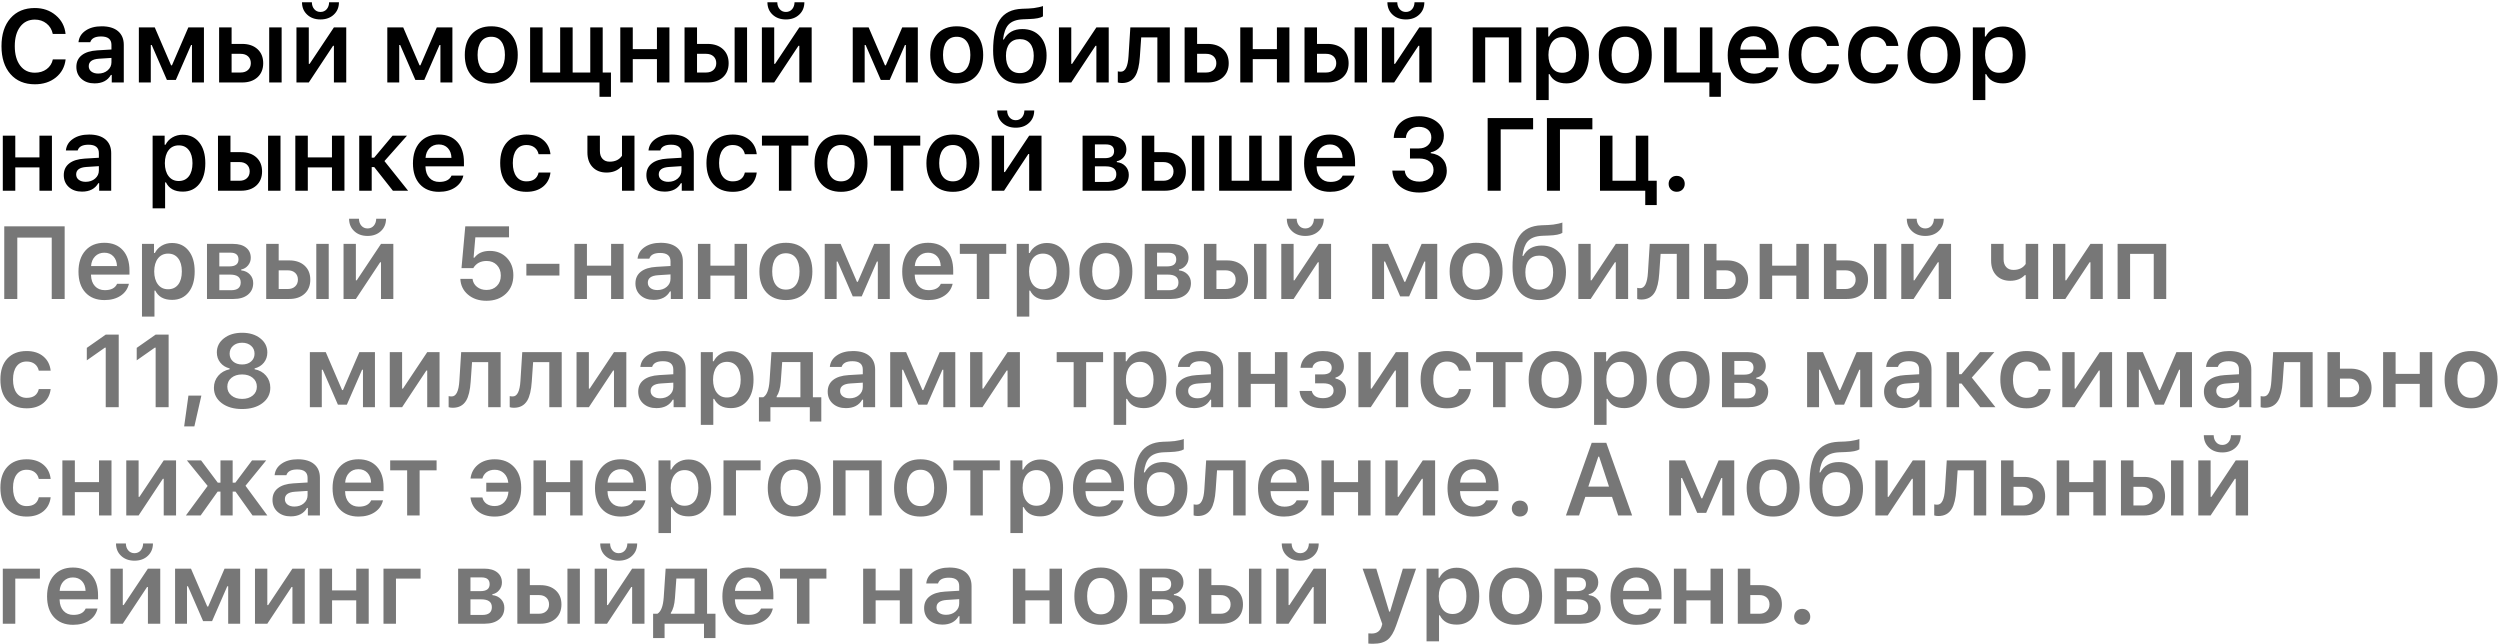
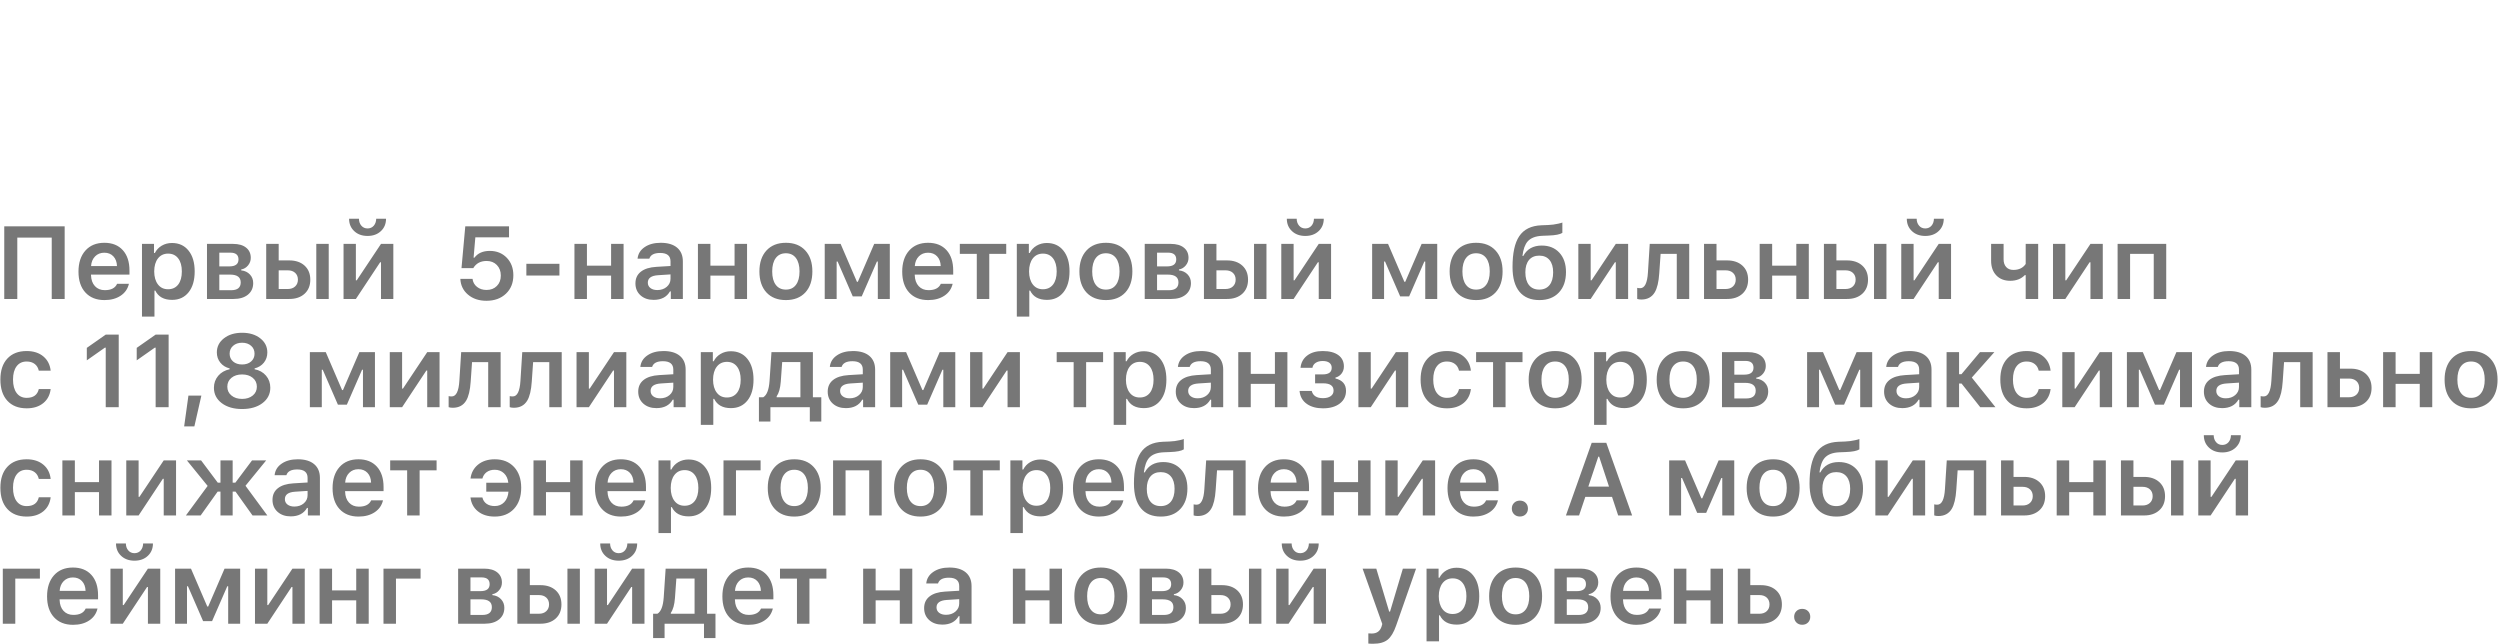
<svg xmlns="http://www.w3.org/2000/svg" width="970" height="250" viewBox="0 0 970 250" fill="none">
-   <path d="M13.527 32.703C9.53 32.703 6.372 31.381 4.055 28.738C1.737 26.082 0.578 22.475 0.578 17.918C0.578 13.335 1.737 9.721 4.055 7.078C6.359 4.435 9.51 3.113 13.508 3.113C16.711 3.113 19.426 4.057 21.652 5.945C23.879 7.82 25.142 10.229 25.441 13.172H20.48C20.129 11.479 19.322 10.132 18.059 9.129C16.796 8.113 15.279 7.605 13.508 7.605C11.112 7.605 9.217 8.53 7.824 10.379C6.431 12.215 5.734 14.721 5.734 17.898C5.734 21.076 6.431 23.588 7.824 25.438C9.217 27.287 11.118 28.211 13.527 28.211C15.311 28.211 16.835 27.749 18.098 26.824C19.361 25.887 20.162 24.63 20.5 23.055H25.461C25.122 25.945 23.866 28.276 21.691 30.047C19.491 31.818 16.77 32.703 13.527 32.703ZM38.126 28.543C39.584 28.543 40.801 28.126 41.778 27.293C42.754 26.447 43.243 25.405 43.243 24.168V22.469L38.418 22.781C35.762 22.951 34.434 23.914 34.434 25.672C34.434 26.557 34.779 27.26 35.469 27.781C36.146 28.289 37.032 28.543 38.126 28.543ZM36.7 32.352C34.616 32.352 32.924 31.772 31.622 30.613C30.293 29.428 29.629 27.872 29.629 25.945C29.629 24.018 30.332 22.508 31.739 21.414C33.132 20.32 35.131 19.695 37.735 19.539L43.243 19.207V17.41C43.243 15.236 41.901 14.148 39.219 14.148C36.876 14.148 35.476 14.891 35.02 16.375H30.45C30.645 14.487 31.563 12.99 33.204 11.883C34.831 10.763 36.914 10.203 39.454 10.203C42.188 10.203 44.304 10.835 45.801 12.098C47.286 13.361 48.028 15.132 48.028 17.41V32H43.36V29.07H43.028C41.765 31.258 39.655 32.352 36.7 32.352ZM53.876 32V10.633H60.048L66.376 25.34H66.728L73.075 10.633H79.13V32H74.481V17.469H74.13L68.231 31.004H64.755L58.876 17.469H58.505V32H53.876ZM104.451 10.633H109.275V32H104.451V10.633ZM89.861 20.887V28.133H93.396C94.581 28.133 95.531 27.801 96.248 27.137C96.964 26.473 97.322 25.594 97.322 24.5C97.322 23.406 96.964 22.527 96.248 21.863C95.531 21.212 94.581 20.887 93.396 20.887H89.861ZM85.017 10.633H89.861V17.039H93.962C96.449 17.039 98.435 17.716 99.919 19.07C101.391 20.424 102.126 22.241 102.126 24.52C102.126 26.798 101.391 28.615 99.919 29.969C98.435 31.323 96.449 32 93.962 32H85.017V10.633ZM121.002 0.867C121.015 1.948 121.321 2.84 121.92 3.543C122.532 4.272 123.339 4.637 124.342 4.637C125.344 4.637 126.158 4.272 126.783 3.543C127.369 2.84 127.675 1.948 127.701 0.867H131.51C131.51 2.82 130.852 4.415 129.537 5.652C128.209 6.915 126.477 7.547 124.342 7.547C122.206 7.547 120.475 6.915 119.146 5.652C117.831 4.415 117.174 2.82 117.174 0.867H121.002ZM115.025 32V10.633H119.81V24.773H120.143L129.557 10.633H134.342V32H129.557V17.762H129.225L119.81 32H115.025ZM150.276 32V10.633H156.448L162.776 25.34H163.128L169.475 10.633H175.53V32H170.882V17.469H170.53L164.632 31.004H161.155L155.276 17.469H154.905V32H150.276ZM190.617 28.367C192.309 28.367 193.611 27.749 194.523 26.512C195.447 25.288 195.91 23.556 195.91 21.316C195.91 19.09 195.447 17.358 194.523 16.121C193.598 14.884 192.296 14.266 190.617 14.266C188.924 14.266 187.615 14.884 186.691 16.121C185.766 17.358 185.304 19.09 185.304 21.316C185.304 23.556 185.766 25.288 186.691 26.512C187.615 27.749 188.924 28.367 190.617 28.367ZM190.617 32.43C187.413 32.43 184.9 31.447 183.077 29.48C181.255 27.501 180.343 24.78 180.343 21.316C180.343 17.879 181.261 15.164 183.097 13.172C184.933 11.193 187.439 10.203 190.617 10.203C193.807 10.203 196.313 11.193 198.136 13.172C199.972 15.151 200.89 17.866 200.89 21.316C200.89 24.78 199.979 27.501 198.156 29.48C196.32 31.447 193.807 32.43 190.617 32.43ZM232.598 37.566V32H205.683V10.633H210.527V28.133H217.344V10.633H222.187V28.133H229.023V10.633H233.848V28.133H237.051V37.566H232.598ZM240.672 10.633H245.516V19.07H254.891V10.633H259.735V32H254.891V22.938H245.516V32H240.672V10.633ZM285.036 10.633H289.86V32H285.036V10.633ZM270.446 20.887V28.133H273.981C275.166 28.133 276.117 27.801 276.833 27.137C277.549 26.473 277.907 25.594 277.907 24.5C277.907 23.406 277.549 22.527 276.833 21.863C276.117 21.212 275.166 20.887 273.981 20.887H270.446ZM265.602 10.633H270.446V17.039H274.548C277.035 17.039 279.02 17.716 280.505 19.07C281.976 20.424 282.712 22.241 282.712 24.52C282.712 26.798 281.976 28.615 280.505 29.969C279.02 31.323 277.035 32 274.548 32H265.602V10.633ZM301.587 0.867C301.6 1.948 301.906 2.84 302.505 3.543C303.117 4.272 303.924 4.637 304.927 4.637C305.93 4.637 306.743 4.272 307.368 3.543C307.954 2.84 308.26 1.948 308.286 0.867H312.095C312.095 2.82 311.437 4.415 310.122 5.652C308.794 6.915 307.062 7.547 304.927 7.547C302.792 7.547 301.06 6.915 299.732 5.652C298.417 4.415 297.759 2.82 297.759 0.867H301.587ZM295.611 32V10.633H300.396V24.773H300.728L310.142 10.633H314.927V32H310.142V17.762H309.81L300.396 32H295.611ZM330.862 32V10.633H337.033L343.362 25.34H343.713L350.061 10.633H356.115V32H351.467V17.469H351.115L345.217 31.004H341.74L335.862 17.469H335.49V32H330.862ZM371.202 28.367C372.895 28.367 374.197 27.749 375.108 26.512C376.033 25.288 376.495 23.556 376.495 21.316C376.495 19.09 376.033 17.358 375.108 16.121C374.184 14.884 372.882 14.266 371.202 14.266C369.509 14.266 368.201 14.884 367.276 16.121C366.352 17.358 365.889 19.09 365.889 21.316C365.889 23.556 366.352 25.288 367.276 26.512C368.201 27.749 369.509 28.367 371.202 28.367ZM371.202 32.43C367.999 32.43 365.486 31.447 363.663 29.48C361.84 27.501 360.928 24.78 360.928 21.316C360.928 17.879 361.846 15.164 363.682 13.172C365.518 11.193 368.025 10.203 371.202 10.203C374.392 10.203 376.898 11.193 378.721 13.172C380.557 15.151 381.475 17.866 381.475 21.316C381.475 24.78 380.564 27.501 378.741 29.48C376.905 31.447 374.392 32.43 371.202 32.43ZM395.702 28.367C397.408 28.367 398.736 27.781 399.687 26.609C400.624 25.438 401.093 23.784 401.093 21.648C401.093 19.604 400.624 18.016 399.687 16.883C398.736 15.75 397.408 15.184 395.702 15.184C393.997 15.184 392.668 15.75 391.718 16.883C390.78 18.016 390.312 19.604 390.312 21.648C390.312 23.784 390.78 25.438 391.718 26.609C392.655 27.781 393.984 28.367 395.702 28.367ZM389.511 15.301C390.956 12.618 393.346 11.277 396.679 11.277C399.504 11.277 401.77 12.189 403.476 14.012C405.208 15.874 406.073 18.387 406.073 21.551C406.073 24.923 405.149 27.579 403.3 29.52C401.464 31.46 398.951 32.43 395.761 32.43C392.415 32.43 389.849 31.369 388.066 29.246C386.243 27.072 385.331 23.869 385.331 19.637C385.331 14.246 386.191 10.262 387.909 7.684C389.693 4.988 392.577 3.562 396.562 3.406L399.081 3.309C400.474 3.257 401.816 3.081 403.105 2.781C404.068 2.56 404.589 2.41 404.667 2.332V6.355C403.743 6.954 401.978 7.299 399.374 7.391L396.913 7.488C394.322 7.592 392.428 8.309 391.23 9.637C390.175 10.822 389.491 12.71 389.179 15.301H389.511ZM410.867 32V10.633H415.652V24.773H415.984L425.398 10.633H430.183V32H425.398V17.762H425.066L415.652 32H410.867ZM442.262 22.059C442.041 25.405 441.455 27.866 440.504 29.441C439.384 31.29 437.659 32.215 435.328 32.215C434.69 32.215 434.15 32.137 433.707 31.98V27.684C434.046 27.775 434.436 27.82 434.879 27.82C436.624 27.82 437.62 25.809 437.867 21.785L438.57 10.633H453.883V32H449.059V14.5H442.789L442.262 22.059ZM464.477 20.887V28.133H468.012C469.197 28.133 470.148 27.801 470.864 27.137C471.58 26.473 471.938 25.594 471.938 24.5C471.938 23.406 471.58 22.527 470.864 21.863C470.148 21.212 469.197 20.887 468.012 20.887H464.477ZM459.633 10.633H464.477V17.039H468.579C471.066 17.039 473.051 17.716 474.536 19.07C476.007 20.424 476.743 22.241 476.743 24.52C476.743 26.798 476.007 28.615 474.536 29.969C473.051 31.323 471.066 32 468.579 32H459.633V10.633ZM481.224 10.633H486.068V19.07H495.443V10.633H500.286V32H495.443V22.938H486.068V32H481.224V10.633ZM525.587 10.633H530.412V32H525.587V10.633ZM510.998 20.887V28.133H514.533C515.718 28.133 516.668 27.801 517.384 27.137C518.101 26.473 518.459 25.594 518.459 24.5C518.459 23.406 518.101 22.527 517.384 21.863C516.668 21.212 515.718 20.887 514.533 20.887H510.998ZM506.154 10.633H510.998V17.039H515.099C517.586 17.039 519.572 17.716 521.056 19.07C522.528 20.424 523.263 22.241 523.263 24.52C523.263 26.798 522.528 28.615 521.056 29.969C519.572 31.323 517.586 32 515.099 32H506.154V10.633ZM542.139 0.867C542.152 1.948 542.458 2.84 543.057 3.543C543.669 4.272 544.476 4.637 545.479 4.637C546.481 4.637 547.295 4.272 547.92 3.543C548.506 2.84 548.812 1.948 548.838 0.867H552.647C552.647 2.82 551.989 4.415 550.674 5.652C549.346 6.915 547.614 7.547 545.479 7.547C543.343 7.547 541.611 6.915 540.283 5.652C538.968 4.415 538.311 2.82 538.311 0.867H542.139ZM536.162 32V10.633H540.947V24.773H541.279L550.693 10.633H555.479V32H550.693V17.762H550.361L540.947 32H536.162ZM585.437 14.5H576.257V32H571.413V10.633H590.28V32H585.437V14.5ZM607.691 10.281C610.399 10.281 612.541 11.264 614.117 13.23C615.705 15.197 616.5 17.892 616.5 21.316C616.5 24.728 615.718 27.417 614.156 29.383C612.58 31.362 610.445 32.352 607.75 32.352C604.559 32.352 602.385 31.154 601.226 28.758H600.894V38.836H596.05V10.633H600.718V14.168H601.05C601.662 12.957 602.554 12.007 603.726 11.316C604.911 10.626 606.233 10.281 607.691 10.281ZM606.167 28.23C607.847 28.23 609.162 27.619 610.113 26.395C611.05 25.171 611.519 23.478 611.519 21.316C611.519 19.155 611.044 17.462 610.093 16.238C609.156 15.014 607.854 14.402 606.187 14.402C604.533 14.402 603.225 15.021 602.261 16.258C601.298 17.495 600.809 19.181 600.796 21.316C600.809 23.452 601.298 25.138 602.261 26.375C603.212 27.612 604.514 28.23 606.167 28.23ZM630.609 28.367C632.302 28.367 633.604 27.749 634.516 26.512C635.44 25.288 635.902 23.556 635.902 21.316C635.902 19.09 635.44 17.358 634.516 16.121C633.591 14.884 632.289 14.266 630.609 14.266C628.917 14.266 627.608 14.884 626.684 16.121C625.759 17.358 625.297 19.09 625.297 21.316C625.297 23.556 625.759 25.288 626.684 26.512C627.608 27.749 628.917 28.367 630.609 28.367ZM630.609 32.43C627.406 32.43 624.893 31.447 623.07 29.48C621.247 27.501 620.336 24.78 620.336 21.316C620.336 17.879 621.254 15.164 623.09 13.172C624.926 11.193 627.432 10.203 630.609 10.203C633.799 10.203 636.306 11.193 638.129 13.172C639.965 15.151 640.883 17.866 640.883 21.316C640.883 24.78 639.971 27.501 638.148 29.48C636.312 31.447 633.799 32.43 630.609 32.43ZM663.235 37.566V32H645.676V10.633H650.52V28.133H659.563V10.633H664.407V28.133H667.688V37.566H663.235ZM680.372 14.051C678.927 14.051 677.735 14.526 676.798 15.477C675.86 16.427 675.339 17.684 675.235 19.246H685.294C685.242 17.658 684.773 16.395 683.888 15.457C683.002 14.52 681.83 14.051 680.372 14.051ZM689.923 26.121C689.467 28.074 688.399 29.611 686.72 30.73C685.027 31.863 682.931 32.43 680.431 32.43C677.293 32.43 674.825 31.447 673.028 29.48C671.244 27.527 670.352 24.832 670.352 21.395C670.352 17.957 671.251 15.229 673.048 13.211C674.845 11.206 677.293 10.203 680.392 10.203C683.438 10.203 685.828 11.16 687.56 13.074C689.278 14.975 690.138 17.612 690.138 20.984V22.547H675.216V22.801C675.281 24.585 675.789 25.991 676.739 27.02C677.703 28.061 678.979 28.582 680.567 28.582C683.015 28.582 684.604 27.762 685.333 26.121H689.923ZM708.915 17.82C708.681 16.74 708.173 15.887 707.392 15.262C706.559 14.598 705.497 14.266 704.208 14.266C702.542 14.266 701.246 14.878 700.322 16.102C699.384 17.326 698.915 19.044 698.915 21.258C698.915 23.497 699.384 25.242 700.322 26.492C701.259 27.742 702.555 28.367 704.208 28.367C706.826 28.367 708.395 27.228 708.915 24.949H713.525C713.251 27.228 712.314 29.031 710.712 30.359C709.046 31.74 706.884 32.43 704.228 32.43C701.012 32.43 698.505 31.447 696.708 29.48C694.912 27.514 694.013 24.773 694.013 21.258C694.013 17.781 694.912 15.073 696.708 13.133C698.505 11.18 701.005 10.203 704.208 10.203C706.891 10.203 709.065 10.913 710.732 12.332C712.333 13.686 713.264 15.516 713.525 17.82H708.915ZM731.951 17.82C731.717 16.74 731.209 15.887 730.428 15.262C729.594 14.598 728.533 14.266 727.244 14.266C725.577 14.266 724.282 14.878 723.357 16.102C722.42 17.326 721.951 19.044 721.951 21.258C721.951 23.497 722.42 25.242 723.357 26.492C724.295 27.742 725.59 28.367 727.244 28.367C729.861 28.367 731.43 27.228 731.951 24.949H736.56C736.287 27.228 735.35 29.031 733.748 30.359C732.081 31.74 729.92 32.43 727.264 32.43C724.047 32.43 721.541 31.447 719.744 29.48C717.947 27.514 717.049 24.773 717.049 21.258C717.049 17.781 717.947 15.073 719.744 13.133C721.541 11.18 724.041 10.203 727.244 10.203C729.926 10.203 732.101 10.913 733.768 12.332C735.369 13.686 736.3 15.516 736.56 17.82H731.951ZM750.358 28.367C752.05 28.367 753.353 27.749 754.264 26.512C755.189 25.288 755.651 23.556 755.651 21.316C755.651 19.09 755.189 17.358 754.264 16.121C753.34 14.884 752.037 14.266 750.358 14.266C748.665 14.266 747.356 14.884 746.432 16.121C745.508 17.358 745.045 19.09 745.045 21.316C745.045 23.556 745.508 25.288 746.432 26.512C747.356 27.749 748.665 28.367 750.358 28.367ZM750.358 32.43C747.155 32.43 744.642 31.447 742.819 29.48C740.996 27.501 740.084 24.78 740.084 21.316C740.084 17.879 741.002 15.164 742.838 13.172C744.674 11.193 747.181 10.203 750.358 10.203C753.548 10.203 756.054 11.193 757.877 13.172C759.713 15.151 760.631 17.866 760.631 21.316C760.631 24.78 759.72 27.501 757.897 29.48C756.061 31.447 753.548 32.43 750.358 32.43ZM777.104 10.281C779.813 10.281 781.955 11.264 783.53 13.23C785.119 15.197 785.913 17.892 785.913 21.316C785.913 24.728 785.132 27.417 783.569 29.383C781.994 31.362 779.858 32.352 777.163 32.352C773.973 32.352 771.798 31.154 770.64 28.758H770.307V38.836H765.464V10.633H770.132V14.168H770.464C771.076 12.957 771.968 12.007 773.14 11.316C774.324 10.626 775.646 10.281 777.104 10.281ZM775.581 28.23C777.261 28.23 778.576 27.619 779.526 26.395C780.464 25.171 780.932 23.478 780.932 21.316C780.932 19.155 780.457 17.462 779.507 16.238C778.569 15.014 777.267 14.402 775.6 14.402C773.947 14.402 772.638 15.021 771.675 16.258C770.711 17.495 770.223 19.181 770.21 21.316C770.223 23.452 770.711 25.138 771.675 26.375C772.625 27.612 773.927 28.23 775.581 28.23ZM1.086 52.633H5.93V61.07H15.305V52.633H20.148V74H15.305V64.938H5.93V74H1.086V52.633ZM33.243 70.543C34.701 70.543 35.918 70.126 36.895 69.293C37.872 68.447 38.36 67.405 38.36 66.168V64.469L33.536 64.781C30.879 64.951 29.551 65.914 29.551 67.672C29.551 68.557 29.896 69.26 30.586 69.781C31.264 70.289 32.149 70.543 33.243 70.543ZM31.817 74.352C29.733 74.352 28.041 73.772 26.739 72.613C25.411 71.428 24.747 69.872 24.747 67.945C24.747 66.018 25.45 64.508 26.856 63.414C28.249 62.32 30.248 61.695 32.852 61.539L38.36 61.207V59.41C38.36 57.236 37.019 56.148 34.336 56.148C31.993 56.148 30.593 56.891 30.137 58.375H25.567C25.762 56.487 26.68 54.99 28.321 53.883C29.948 52.763 32.032 52.203 34.571 52.203C37.305 52.203 39.421 52.835 40.918 54.098C42.403 55.361 43.145 57.132 43.145 59.41V74H38.477V71.07H38.145C36.882 73.258 34.773 74.352 31.817 74.352ZM70.857 52.281C73.565 52.281 75.707 53.264 77.283 55.23C78.871 57.197 79.665 59.892 79.665 63.316C79.665 66.728 78.884 69.417 77.322 71.383C75.746 73.362 73.611 74.352 70.915 74.352C67.725 74.352 65.551 73.154 64.392 70.758H64.06V80.836H59.216V52.633H63.884V56.168H64.216C64.828 54.957 65.72 54.007 66.892 53.316C68.077 52.626 69.398 52.281 70.857 52.281ZM69.333 70.231C71.013 70.231 72.328 69.618 73.279 68.394C74.216 67.171 74.685 65.478 74.685 63.316C74.685 61.155 74.21 59.462 73.259 58.238C72.322 57.014 71.02 56.402 69.353 56.402C67.699 56.402 66.391 57.021 65.427 58.258C64.464 59.495 63.975 61.181 63.962 63.316C63.975 65.452 64.464 67.138 65.427 68.375C66.378 69.612 67.68 70.231 69.333 70.231ZM104.01 52.633H108.834V74H104.01V52.633ZM89.42 62.887V70.133H92.955C94.14 70.133 95.09 69.801 95.807 69.137C96.523 68.473 96.881 67.594 96.881 66.5C96.881 65.406 96.523 64.527 95.807 63.863C95.09 63.212 94.14 62.887 92.955 62.887H89.42ZM84.576 52.633H89.42V59.039H93.521C96.008 59.039 97.994 59.716 99.478 61.07C100.95 62.425 101.685 64.241 101.685 66.519C101.685 68.798 100.95 70.615 99.478 71.969C97.994 73.323 96.008 74 93.521 74H84.576V52.633ZM114.584 52.633H119.428V61.07H128.803V52.633H133.647V74H128.803V64.938H119.428V74H114.584V52.633ZM145.159 61.188L152.327 52.633H157.913L149.163 62.496L158.343 74H152.444L145.198 64.82H144.222V74H139.378V52.633H144.222V61.188H145.159ZM170.245 56.051C168.8 56.051 167.609 56.526 166.671 57.477C165.734 58.427 165.213 59.684 165.109 61.246H175.167C175.115 59.658 174.647 58.395 173.761 57.457C172.876 56.52 171.704 56.051 170.245 56.051ZM179.796 68.121C179.341 70.074 178.273 71.611 176.593 72.731C174.9 73.863 172.804 74.43 170.304 74.43C167.166 74.43 164.699 73.447 162.902 71.481C161.118 69.527 160.226 66.832 160.226 63.395C160.226 59.957 161.124 57.229 162.921 55.211C164.718 53.206 167.166 52.203 170.265 52.203C173.312 52.203 175.701 53.16 177.433 55.074C179.152 56.975 180.011 59.612 180.011 62.984V64.547H165.089V64.801C165.154 66.585 165.662 67.991 166.613 69.019C167.576 70.061 168.852 70.582 170.441 70.582C172.889 70.582 174.477 69.762 175.206 68.121H179.796ZM208.973 59.82C208.739 58.74 208.231 57.887 207.45 57.262C206.616 56.598 205.555 56.266 204.266 56.266C202.599 56.266 201.304 56.878 200.379 58.102C199.442 59.325 198.973 61.044 198.973 63.258C198.973 65.497 199.442 67.242 200.379 68.492C201.317 69.742 202.612 70.367 204.266 70.367C206.883 70.367 208.452 69.228 208.973 66.949H213.582C213.309 69.228 212.371 71.031 210.77 72.359C209.103 73.74 206.942 74.43 204.285 74.43C201.069 74.43 198.563 73.447 196.766 71.481C194.969 69.514 194.071 66.773 194.071 63.258C194.071 59.781 194.969 57.073 196.766 55.133C198.563 53.18 201.063 52.203 204.266 52.203C206.948 52.203 209.123 52.913 210.789 54.332C212.391 55.686 213.322 57.516 213.582 59.82H208.973ZM241.333 74V64.742H241.001C239.582 66.213 237.694 66.949 235.337 66.949C233.059 66.949 231.249 66.24 229.908 64.82C228.579 63.414 227.915 61.52 227.915 59.137V52.633H232.759V58.59C232.759 59.879 233.098 60.888 233.775 61.617C234.439 62.359 235.363 62.73 236.548 62.73C238.697 62.73 240.292 61.962 241.333 60.426V52.633H246.177V74H241.333ZM259.291 70.543C260.749 70.543 261.967 70.126 262.943 69.293C263.92 68.447 264.408 67.405 264.408 66.168V64.469L259.584 64.781C256.928 64.951 255.599 65.914 255.599 67.672C255.599 68.557 255.944 69.26 256.635 69.781C257.312 70.289 258.197 70.543 259.291 70.543ZM257.865 74.352C255.782 74.352 254.089 73.772 252.787 72.613C251.459 71.428 250.795 69.872 250.795 67.945C250.795 66.018 251.498 64.508 252.904 63.414C254.297 62.32 256.296 61.695 258.9 61.539L264.408 61.207V59.41C264.408 57.236 263.067 56.148 260.385 56.148C258.041 56.148 256.641 56.891 256.185 58.375H251.615C251.81 56.487 252.728 54.99 254.369 53.883C255.997 52.763 258.08 52.203 260.619 52.203C263.353 52.203 265.469 52.835 266.967 54.098C268.451 55.361 269.193 57.132 269.193 59.41V74H264.525V71.07H264.193C262.93 73.258 260.821 74.352 257.865 74.352ZM289.006 59.82C288.772 58.74 288.264 57.887 287.483 57.262C286.649 56.598 285.588 56.266 284.299 56.266C282.632 56.266 281.337 56.878 280.412 58.102C279.475 59.325 279.006 61.044 279.006 63.258C279.006 65.497 279.475 67.242 280.412 68.492C281.35 69.742 282.645 70.367 284.299 70.367C286.916 70.367 288.485 69.228 289.006 66.949H293.615C293.342 69.228 292.405 71.031 290.803 72.359C289.136 73.74 286.975 74.43 284.319 74.43C281.102 74.43 278.596 73.447 276.799 71.481C275.002 69.514 274.104 66.773 274.104 63.258C274.104 59.781 275.002 57.073 276.799 55.133C278.596 53.18 281.096 52.203 284.299 52.203C286.981 52.203 289.156 52.913 290.823 54.332C292.424 55.686 293.355 57.516 293.615 59.82H289.006ZM313.643 56.5H307.061V74H302.217V56.5H295.635V52.633H313.643V56.5ZM326.308 70.367C328.001 70.367 329.303 69.749 330.214 68.512C331.139 67.288 331.601 65.556 331.601 63.316C331.601 61.09 331.139 59.358 330.214 58.121C329.29 56.884 327.987 56.266 326.308 56.266C324.615 56.266 323.306 56.884 322.382 58.121C321.458 59.358 320.995 61.09 320.995 63.316C320.995 65.556 321.458 67.288 322.382 68.512C323.306 69.749 324.615 70.367 326.308 70.367ZM326.308 74.43C323.105 74.43 320.592 73.447 318.769 71.481C316.946 69.501 316.034 66.78 316.034 63.316C316.034 59.879 316.952 57.164 318.788 55.172C320.624 53.193 323.131 52.203 326.308 52.203C329.498 52.203 332.004 53.193 333.827 55.172C335.663 57.151 336.581 59.866 336.581 63.316C336.581 66.78 335.67 69.501 333.847 71.481C332.011 73.447 329.498 74.43 326.308 74.43ZM357.058 56.5H350.476V74H345.633V56.5H339.05V52.633H357.058V56.5ZM369.723 70.367C371.416 70.367 372.718 69.749 373.629 68.512C374.554 67.288 375.016 65.556 375.016 63.316C375.016 61.09 374.554 59.358 373.629 58.121C372.705 56.884 371.402 56.266 369.723 56.266C368.03 56.266 366.722 56.884 365.797 58.121C364.873 59.358 364.41 61.09 364.41 63.316C364.41 65.556 364.873 67.288 365.797 68.512C366.722 69.749 368.03 70.367 369.723 70.367ZM369.723 74.43C366.52 74.43 364.007 73.447 362.184 71.481C360.361 69.501 359.449 66.78 359.449 63.316C359.449 59.879 360.367 57.164 362.203 55.172C364.039 53.193 366.546 52.203 369.723 52.203C372.913 52.203 375.419 53.193 377.242 55.172C379.078 57.151 379.996 59.866 379.996 63.316C379.996 66.78 379.085 69.501 377.262 71.481C375.426 73.447 372.913 74.43 369.723 74.43ZM390.766 42.867C390.779 43.948 391.085 44.84 391.684 45.543C392.296 46.272 393.103 46.637 394.106 46.637C395.109 46.637 395.922 46.272 396.547 45.543C397.133 44.84 397.439 43.948 397.465 42.867H401.274C401.274 44.82 400.616 46.415 399.301 47.652C397.973 48.915 396.241 49.547 394.106 49.547C391.971 49.547 390.239 48.915 388.911 47.652C387.596 46.415 386.938 44.82 386.938 42.867H390.766ZM384.79 74V52.633H389.575V66.773H389.907L399.321 52.633H404.106V74H399.321V59.762H398.989L389.575 74H384.79ZM424.826 56.031V61.363H428.693C431.076 61.363 432.267 60.465 432.267 58.668C432.267 56.91 431.212 56.031 429.103 56.031H424.826ZM424.826 64.547V70.602H429.416C431.89 70.602 433.127 69.592 433.127 67.574C433.127 65.556 431.753 64.547 429.005 64.547H424.826ZM420.041 52.633H430.197C432.345 52.633 434.025 53.121 435.236 54.098C436.434 55.061 437.033 56.376 437.033 58.043C437.033 59.137 436.681 60.113 435.978 60.973C435.262 61.845 434.377 62.372 433.322 62.555V62.906C434.715 63.05 435.841 63.583 436.701 64.508C437.547 65.406 437.97 66.513 437.97 67.828C437.97 69.703 437.293 71.201 435.939 72.32C434.572 73.44 432.71 74 430.353 74H420.041V52.633ZM462.451 52.633H467.275V74H462.451V52.633ZM447.861 62.887V70.133H451.397C452.581 70.133 453.532 69.801 454.248 69.137C454.964 68.473 455.322 67.594 455.322 66.5C455.322 65.406 454.964 64.527 454.248 63.863C453.532 63.212 452.581 62.887 451.397 62.887H447.861ZM443.018 52.633H447.861V59.039H451.963C454.45 59.039 456.436 59.716 457.92 61.07C459.391 62.425 460.127 64.241 460.127 66.519C460.127 68.798 459.391 70.615 457.92 71.969C456.436 73.323 454.45 74 451.963 74H443.018V52.633ZM473.026 52.633H477.87V70.133H484.686V52.633H489.53V70.133H496.366V52.633H501.19V74H473.026V52.633ZM516.003 56.051C514.558 56.051 513.366 56.526 512.429 57.477C511.491 58.427 510.97 59.684 510.866 61.246H520.925C520.873 59.658 520.404 58.395 519.519 57.457C518.633 56.52 517.461 56.051 516.003 56.051ZM525.554 68.121C525.098 70.074 524.03 71.611 522.351 72.731C520.658 73.863 518.562 74.43 516.062 74.43C512.924 74.43 510.456 73.447 508.659 71.481C506.875 69.527 505.983 66.832 505.983 63.395C505.983 59.957 506.882 57.229 508.679 55.211C510.476 53.206 512.924 52.203 516.022 52.203C519.069 52.203 521.459 53.16 523.19 55.074C524.909 56.975 525.769 59.612 525.769 62.984V64.547H510.847V64.801C510.912 66.585 511.42 67.991 512.37 69.019C513.334 70.061 514.61 70.582 516.198 70.582C518.646 70.582 520.235 69.762 520.964 68.121H525.554ZM547.074 57.594H550.512C551.944 57.594 553.109 57.197 554.008 56.402C554.906 55.621 555.355 54.599 555.355 53.336C555.355 52.086 554.919 51.083 554.047 50.328C553.161 49.586 551.983 49.215 550.512 49.215C549.053 49.215 547.875 49.599 546.977 50.367C546.065 51.135 545.564 52.184 545.473 53.512H540.766C540.896 50.921 541.846 48.876 543.617 47.379C545.388 45.868 547.738 45.113 550.668 45.113C553.402 45.113 555.681 45.829 557.504 47.262C559.314 48.681 560.219 50.471 560.219 52.633C560.219 54.286 559.763 55.699 558.852 56.871C557.927 58.043 556.684 58.792 555.121 59.117V59.449C557.048 59.671 558.565 60.393 559.672 61.617C560.792 62.841 561.352 64.391 561.352 66.266C561.352 68.688 560.342 70.699 558.324 72.301C556.293 73.902 553.747 74.703 550.688 74.703C547.654 74.703 545.18 73.928 543.266 72.379C541.365 70.829 540.349 68.766 540.219 66.188H545.043C545.147 67.49 545.714 68.531 546.742 69.312C547.771 70.081 549.099 70.465 550.727 70.465C552.341 70.465 553.656 70.042 554.672 69.195C555.701 68.362 556.215 67.281 556.215 65.953C556.215 64.573 555.714 63.486 554.711 62.691C553.708 61.897 552.341 61.5 550.609 61.5H547.074V57.594ZM577.208 74V45.816H594.845V50.191H582.267V74H577.208ZM600.205 74V45.816H617.841V50.191H605.263V74H600.205ZM638.357 79.566V74H620.799V52.633H625.643V70.133H634.685V52.633H639.529V70.133H642.81V79.566H638.357ZM650.553 74.41C649.642 74.41 648.893 74.117 648.307 73.531C647.721 72.945 647.428 72.21 647.428 71.324C647.428 70.426 647.721 69.69 648.307 69.117C648.893 68.531 649.642 68.238 650.553 68.238C651.478 68.238 652.233 68.531 652.819 69.117C653.392 69.69 653.678 70.426 653.678 71.324C653.678 72.21 653.392 72.945 652.819 73.531C652.233 74.117 651.478 74.41 650.553 74.41Z" fill="black" />
  <path d="M20.07 116V92.191H6.711V116H1.652V87.816H25.09V116H20.07ZM40.469 98.051C39.024 98.051 37.833 98.526 36.895 99.477C35.958 100.427 35.437 101.684 35.333 103.246H45.391C45.339 101.658 44.87 100.395 43.985 99.457C43.099 98.519 41.928 98.051 40.469 98.051ZM50.02 110.121C49.564 112.074 48.497 113.611 46.817 114.73C45.124 115.863 43.028 116.43 40.528 116.43C37.39 116.43 34.922 115.447 33.126 113.48C31.342 111.527 30.45 108.832 30.45 105.395C30.45 101.957 31.348 99.229 33.145 97.211C34.942 95.206 37.39 94.203 40.489 94.203C43.536 94.203 45.925 95.16 47.657 97.074C49.376 98.975 50.235 101.612 50.235 104.984V106.547H35.313V106.801C35.378 108.585 35.886 109.991 36.836 111.02C37.8 112.061 39.076 112.582 40.664 112.582C43.112 112.582 44.701 111.762 45.43 110.121H50.02ZM66.728 94.281C69.436 94.281 71.578 95.264 73.153 97.231C74.742 99.197 75.536 101.892 75.536 105.316C75.536 108.728 74.755 111.417 73.192 113.383C71.617 115.362 69.481 116.352 66.786 116.352C63.596 116.352 61.422 115.154 60.263 112.758H59.931V122.836H55.087V94.633H59.755V98.168H60.087C60.699 96.957 61.591 96.007 62.763 95.316C63.948 94.626 65.269 94.281 66.728 94.281ZM65.204 112.23C66.884 112.23 68.199 111.618 69.149 110.395C70.087 109.171 70.556 107.478 70.556 105.316C70.556 103.155 70.08 101.462 69.13 100.238C68.192 99.014 66.89 98.402 65.224 98.402C63.57 98.402 62.261 99.021 61.298 100.258C60.334 101.495 59.846 103.181 59.833 105.316C59.846 107.452 60.334 109.138 61.298 110.375C62.248 111.612 63.55 112.23 65.204 112.23ZM85.095 98.031V103.363H88.962C91.345 103.363 92.537 102.465 92.537 100.668C92.537 98.91 91.482 98.031 89.373 98.031H85.095ZM85.095 106.547V112.602H89.685C92.159 112.602 93.396 111.592 93.396 109.574C93.396 107.556 92.022 106.547 89.275 106.547H85.095ZM80.31 94.633H90.466C92.615 94.633 94.294 95.121 95.505 96.098C96.703 97.061 97.302 98.376 97.302 100.043C97.302 101.137 96.951 102.113 96.248 102.973C95.531 103.845 94.646 104.372 93.591 104.555V104.906C94.984 105.049 96.111 105.583 96.97 106.508C97.817 107.406 98.24 108.513 98.24 109.828C98.24 111.703 97.563 113.201 96.208 114.32C94.841 115.44 92.979 116 90.623 116H80.31V94.633ZM122.721 94.633H127.545V116H122.721V94.633ZM108.131 104.887V112.133H111.666C112.851 112.133 113.801 111.801 114.518 111.137C115.234 110.473 115.592 109.594 115.592 108.5C115.592 107.406 115.234 106.527 114.518 105.863C113.801 105.212 112.851 104.887 111.666 104.887H108.131ZM103.287 94.633H108.131V101.039H112.232C114.719 101.039 116.705 101.716 118.189 103.07C119.661 104.424 120.396 106.241 120.396 108.52C120.396 110.798 119.661 112.615 118.189 113.969C116.705 115.323 114.719 116 112.232 116H103.287V94.633ZM139.272 84.867C139.285 85.948 139.591 86.84 140.19 87.543C140.802 88.272 141.609 88.637 142.612 88.637C143.614 88.637 144.428 88.272 145.053 87.543C145.639 86.84 145.945 85.948 145.971 84.867H149.78C149.78 86.82 149.122 88.415 147.807 89.652C146.479 90.915 144.747 91.547 142.612 91.547C140.476 91.547 138.745 90.915 137.416 89.652C136.101 88.415 135.444 86.82 135.444 84.867H139.272ZM133.295 116V94.633H138.08V108.773H138.413L147.827 94.633H152.612V116H147.827V101.762H147.495L138.08 116H133.295ZM188.73 116.703C185.827 116.703 183.437 115.902 181.562 114.301C179.713 112.725 178.73 110.688 178.613 108.188H183.34C183.496 109.477 184.075 110.518 185.078 111.312C186.081 112.107 187.311 112.504 188.769 112.504C190.423 112.504 191.758 111.99 192.773 110.961C193.802 109.945 194.316 108.598 194.316 106.918C194.316 105.238 193.802 103.871 192.773 102.816C191.758 101.775 190.436 101.254 188.808 101.254C186.465 101.254 184.739 102.178 183.633 104.027H179.062L180.527 87.816H197.5V92.074H184.433L183.75 99.984H184.082C185.384 98.227 187.37 97.348 190.039 97.348C192.708 97.348 194.902 98.233 196.621 100.004C198.327 101.775 199.18 104.04 199.18 106.801C199.18 109.743 198.223 112.126 196.308 113.949C194.381 115.785 191.855 116.703 188.73 116.703ZM204.227 106.918V102.367H217.059V106.918H204.227ZM222.887 94.633H227.731V103.07H237.106V94.633H241.95V116H237.106V106.938H227.731V116H222.887V94.633ZM255.044 112.543C256.503 112.543 257.72 112.126 258.697 111.293C259.673 110.447 260.161 109.405 260.161 108.168V106.469L255.337 106.781C252.681 106.951 251.353 107.914 251.353 109.672C251.353 110.557 251.698 111.26 252.388 111.781C253.065 112.289 253.95 112.543 255.044 112.543ZM253.618 116.352C251.535 116.352 249.842 115.772 248.54 114.613C247.212 113.428 246.548 111.872 246.548 109.945C246.548 108.018 247.251 106.508 248.658 105.414C250.051 104.32 252.049 103.695 254.654 103.539L260.161 103.207V101.41C260.161 99.236 258.82 98.148 256.138 98.148C253.794 98.148 252.394 98.891 251.939 100.375H247.368C247.564 98.487 248.482 96.99 250.122 95.883C251.75 94.763 253.833 94.203 256.372 94.203C259.107 94.203 261.223 94.835 262.72 96.098C264.204 97.361 264.947 99.132 264.947 101.41V116H260.279V113.07H259.947C258.684 115.258 256.574 116.352 253.618 116.352ZM270.795 94.633H275.638V103.07H285.013V94.633H289.857V116H285.013V106.938H275.638V116H270.795V94.633ZM304.924 112.367C306.617 112.367 307.919 111.749 308.83 110.512C309.755 109.288 310.217 107.556 310.217 105.316C310.217 103.09 309.755 101.358 308.83 100.121C307.906 98.884 306.604 98.266 304.924 98.266C303.231 98.266 301.923 98.884 300.998 100.121C300.074 101.358 299.612 103.09 299.612 105.316C299.612 107.556 300.074 109.288 300.998 110.512C301.923 111.749 303.231 112.367 304.924 112.367ZM304.924 116.43C301.721 116.43 299.208 115.447 297.385 113.48C295.562 111.501 294.651 108.78 294.651 105.316C294.651 101.879 295.569 99.164 297.405 97.172C299.24 95.193 301.747 94.203 304.924 94.203C308.114 94.203 310.621 95.193 312.444 97.172C314.28 99.151 315.198 101.866 315.198 105.316C315.198 108.78 314.286 111.501 312.463 113.48C310.627 115.447 308.114 116.43 304.924 116.43ZM319.991 116V94.633H326.163L332.491 109.34H332.842L339.19 94.633H345.245V116H340.596V101.469H340.245L334.346 115.004H330.87L324.991 101.469H324.62V116H319.991ZM360.077 98.051C358.632 98.051 357.441 98.526 356.503 99.477C355.566 100.427 355.045 101.684 354.941 103.246H364.999C364.947 101.658 364.478 100.395 363.593 99.457C362.708 98.519 361.536 98.051 360.077 98.051ZM369.628 110.121C369.172 112.074 368.105 113.611 366.425 114.73C364.732 115.863 362.636 116.43 360.136 116.43C356.998 116.43 354.53 115.447 352.734 113.48C350.95 111.527 350.058 108.832 350.058 105.395C350.058 101.957 350.956 99.229 352.753 97.211C354.55 95.206 356.998 94.203 360.097 94.203C363.144 94.203 365.533 95.16 367.265 97.074C368.984 98.975 369.843 101.612 369.843 104.984V106.547H354.921V106.801C354.986 108.585 355.494 109.991 356.445 111.02C357.408 112.061 358.684 112.582 360.273 112.582C362.721 112.582 364.309 111.762 365.038 110.121H369.628ZM390.418 98.5H383.836V116H378.992V98.5H372.41V94.633H390.418V98.5ZM406.168 94.281C408.876 94.281 411.018 95.264 412.594 97.231C414.182 99.197 414.977 101.892 414.977 105.316C414.977 108.728 414.195 111.417 412.633 113.383C411.057 115.362 408.922 116.352 406.227 116.352C403.037 116.352 400.862 115.154 399.703 112.758H399.371V122.836H394.527V94.633H399.195V98.168H399.527C400.139 96.957 401.031 96.007 402.203 95.316C403.388 94.626 404.71 94.281 406.168 94.281ZM404.645 112.23C406.324 112.23 407.639 111.618 408.59 110.395C409.527 109.171 409.996 107.478 409.996 105.316C409.996 103.155 409.521 101.462 408.57 100.238C407.633 99.014 406.331 98.402 404.664 98.402C403.011 98.402 401.702 99.021 400.738 100.258C399.775 101.495 399.287 103.181 399.274 105.316C399.287 107.452 399.775 109.138 400.738 110.375C401.689 111.612 402.991 112.23 404.645 112.23ZM429.087 112.367C430.779 112.367 432.081 111.749 432.993 110.512C433.917 109.288 434.38 107.556 434.38 105.316C434.38 103.09 433.917 101.358 432.993 100.121C432.068 98.884 430.766 98.266 429.087 98.266C427.394 98.266 426.085 98.884 425.161 100.121C424.236 101.358 423.774 103.09 423.774 105.316C423.774 107.556 424.236 109.288 425.161 110.512C426.085 111.749 427.394 112.367 429.087 112.367ZM429.087 116.43C425.883 116.43 423.37 115.447 421.547 113.48C419.725 111.501 418.813 108.78 418.813 105.316C418.813 101.879 419.731 99.164 421.567 97.172C423.403 95.193 425.909 94.203 429.087 94.203C432.277 94.203 434.783 95.193 436.606 97.172C438.442 99.151 439.36 101.866 439.36 105.316C439.36 108.78 438.449 111.501 436.626 113.48C434.79 115.447 432.277 116.43 429.087 116.43ZM448.939 98.031V103.363H452.806C455.189 103.363 456.38 102.465 456.38 100.668C456.38 98.91 455.325 98.031 453.216 98.031H448.939ZM448.939 106.547V112.602H453.528C456.002 112.602 457.239 111.592 457.239 109.574C457.239 107.556 455.866 106.547 453.118 106.547H448.939ZM444.153 94.633H454.31C456.458 94.633 458.138 95.121 459.349 96.098C460.547 97.061 461.146 98.376 461.146 100.043C461.146 101.137 460.794 102.113 460.091 102.973C459.375 103.845 458.489 104.372 457.435 104.555V104.906C458.828 105.049 459.954 105.583 460.814 106.508C461.66 107.406 462.083 108.513 462.083 109.828C462.083 111.703 461.406 113.201 460.052 114.32C458.685 115.44 456.823 116 454.466 116H444.153V94.633ZM486.564 94.633H491.388V116H486.564V94.633ZM471.974 104.887V112.133H475.509C476.694 112.133 477.645 111.801 478.361 111.137C479.077 110.473 479.435 109.594 479.435 108.5C479.435 107.406 479.077 106.527 478.361 105.863C477.645 105.212 476.694 104.887 475.509 104.887H471.974ZM467.13 94.633H471.974V101.039H476.076C478.563 101.039 480.548 101.716 482.033 103.07C483.504 104.424 484.24 106.241 484.24 108.52C484.24 110.798 483.504 112.615 482.033 113.969C480.548 115.323 478.563 116 476.076 116H467.13V94.633ZM503.115 84.867C503.128 85.948 503.434 86.84 504.033 87.543C504.645 88.272 505.453 88.637 506.455 88.637C507.458 88.637 508.272 88.272 508.897 87.543C509.483 86.84 509.789 85.948 509.815 84.867H513.623C513.623 86.82 512.966 88.415 511.65 89.652C510.322 90.915 508.591 91.547 506.455 91.547C504.32 91.547 502.588 90.915 501.26 89.652C499.945 88.415 499.287 86.82 499.287 84.867H503.115ZM497.139 116V94.633H501.924V108.773H502.256L511.67 94.633H516.455V116H511.67V101.762H511.338L501.924 116H497.139ZM532.39 116V94.633H538.562L544.89 109.34H545.241L551.589 94.633H557.644V116H552.995V101.469H552.644L546.745 115.004H543.269L537.39 101.469H537.019V116H532.39ZM572.73 112.367C574.423 112.367 575.725 111.749 576.636 110.512C577.561 109.288 578.023 107.556 578.023 105.316C578.023 103.09 577.561 101.358 576.636 100.121C575.712 98.884 574.41 98.266 572.73 98.266C571.037 98.266 569.729 98.884 568.804 100.121C567.88 101.358 567.417 103.09 567.417 105.316C567.417 107.556 567.88 109.288 568.804 110.512C569.729 111.749 571.037 112.367 572.73 112.367ZM572.73 116.43C569.527 116.43 567.014 115.447 565.191 113.48C563.368 111.501 562.457 108.78 562.457 105.316C562.457 101.879 563.375 99.164 565.21 97.172C567.046 95.193 569.553 94.203 572.73 94.203C575.92 94.203 578.427 95.193 580.25 97.172C582.085 99.151 583.003 101.866 583.003 105.316C583.003 108.78 582.092 111.501 580.269 113.48C578.433 115.447 575.92 116.43 572.73 116.43ZM597.23 112.367C598.936 112.367 600.264 111.781 601.215 110.609C602.152 109.438 602.621 107.784 602.621 105.648C602.621 103.604 602.152 102.016 601.215 100.883C600.264 99.75 598.936 99.184 597.23 99.184C595.525 99.184 594.197 99.75 593.246 100.883C592.309 102.016 591.84 103.604 591.84 105.648C591.84 107.784 592.309 109.438 593.246 110.609C594.184 111.781 595.512 112.367 597.23 112.367ZM591.039 99.301C592.484 96.618 594.874 95.277 598.207 95.277C601.033 95.277 603.298 96.189 605.004 98.012C606.736 99.874 607.602 102.387 607.602 105.551C607.602 108.923 606.677 111.579 604.828 113.52C602.992 115.46 600.479 116.43 597.289 116.43C593.943 116.43 591.378 115.368 589.594 113.246C587.771 111.072 586.859 107.868 586.859 103.637C586.859 98.246 587.719 94.262 589.438 91.684C591.221 88.988 594.105 87.562 598.09 87.406L600.609 87.309C602.003 87.257 603.344 87.081 604.633 86.781C605.596 86.56 606.117 86.41 606.195 86.332V90.356C605.271 90.954 603.507 91.299 600.902 91.391L598.441 91.488C595.85 91.592 593.956 92.309 592.758 93.637C591.703 94.822 591.02 96.71 590.707 99.301H591.039ZM612.395 116V94.633H617.18V108.773H617.512L626.926 94.633H631.711V116H626.926V101.762H626.594L617.18 116H612.395ZM643.79 106.059C643.569 109.405 642.983 111.866 642.032 113.441C640.912 115.29 639.187 116.215 636.856 116.215C636.218 116.215 635.678 116.137 635.235 115.98V111.684C635.574 111.775 635.964 111.82 636.407 111.82C638.152 111.82 639.148 109.809 639.395 105.785L640.099 94.633H655.411V116H650.587V98.5H644.317L643.79 106.059ZM666.005 104.887V112.133H669.54C670.725 112.133 671.676 111.801 672.392 111.137C673.108 110.473 673.466 109.594 673.466 108.5C673.466 107.406 673.108 106.527 672.392 105.863C671.676 105.212 670.725 104.887 669.54 104.887H666.005ZM661.162 94.633H666.005V101.039H670.107C672.594 101.039 674.58 101.716 676.064 103.07C677.535 104.424 678.271 106.241 678.271 108.52C678.271 110.798 677.535 112.615 676.064 113.969C674.58 115.323 672.594 116 670.107 116H661.162V94.633ZM682.752 94.633H687.596V103.07H696.971V94.633H701.814V116H696.971V106.938H687.596V116H682.752V94.633ZM727.116 94.633H731.94V116H727.116V94.633ZM712.526 104.887V112.133H716.061C717.246 112.133 718.196 111.801 718.912 111.137C719.629 110.473 719.987 109.594 719.987 108.5C719.987 107.406 719.629 106.527 718.912 105.863C718.196 105.212 717.246 104.887 716.061 104.887H712.526ZM707.682 94.633H712.526V101.039H716.627C719.114 101.039 721.1 101.716 722.584 103.07C724.056 104.424 724.791 106.241 724.791 108.52C724.791 110.798 724.056 112.615 722.584 113.969C721.1 115.323 719.114 116 716.627 116H707.682V94.633ZM743.667 84.867C743.68 85.948 743.986 86.84 744.585 87.543C745.197 88.272 746.004 88.637 747.007 88.637C748.009 88.637 748.823 88.272 749.448 87.543C750.034 86.84 750.34 85.948 750.366 84.867H754.175C754.175 86.82 753.517 88.415 752.202 89.652C750.874 90.915 749.142 91.547 747.007 91.547C744.871 91.547 743.14 90.915 741.811 89.652C740.496 88.415 739.839 86.82 739.839 84.867H743.667ZM737.69 116V94.633H742.475V108.773H742.807L752.222 94.633H757.007V116H752.222V101.762H751.89L742.475 116H737.69ZM785.969 116V106.742H785.637C784.217 108.214 782.329 108.949 779.972 108.949C777.694 108.949 775.884 108.24 774.543 106.82C773.215 105.414 772.551 103.52 772.551 101.137V94.633H777.394V100.59C777.394 101.879 777.733 102.888 778.41 103.617C779.074 104.359 779.999 104.73 781.183 104.73C783.332 104.73 784.927 103.962 785.969 102.426V94.633H790.812V116H785.969ZM796.563 116V94.633H801.348V108.773H801.68L811.094 94.633H815.879V116H811.094V101.762H810.762L801.348 116H796.563ZM835.653 98.5H826.473V116H821.63V94.633H840.497V116H835.653V98.5ZM15.051 143.82C14.816 142.74 14.309 141.887 13.527 141.262C12.694 140.598 11.633 140.266 10.344 140.266C8.677 140.266 7.382 140.878 6.457 142.102C5.52 143.326 5.051 145.044 5.051 147.258C5.051 149.497 5.52 151.242 6.457 152.492C7.395 153.742 8.69 154.367 10.344 154.367C12.961 154.367 14.53 153.228 15.051 150.949H19.66C19.387 153.228 18.449 155.031 16.848 156.359C15.181 157.74 13.02 158.43 10.363 158.43C7.147 158.43 4.641 157.447 2.844 155.48C1.047 153.514 0.148 150.773 0.148 147.258C0.148 143.781 1.047 141.073 2.844 139.133C4.641 137.18 7.141 136.203 10.344 136.203C13.026 136.203 15.2 136.913 16.867 138.332C18.469 139.686 19.4 141.516 19.66 143.82H15.051ZM41.024 134.895H40.692L33.681 139.816V134.973L41.044 129.816H46.063V158H41.024V134.895ZM60.388 134.895H60.056L53.044 139.816V134.973L60.408 129.816H65.427V158H60.388V134.895ZM71.451 165.441L73.111 153.488H78.131L75.416 165.441H71.451ZM93.92 158.703C90.691 158.703 88.061 157.941 86.03 156.418C84.011 154.882 83.002 152.896 83.002 150.461C83.002 148.677 83.556 147.128 84.662 145.812C85.769 144.51 87.247 143.664 89.096 143.273V142.941C87.599 142.577 86.394 141.828 85.483 140.695C84.584 139.576 84.135 138.26 84.135 136.75C84.135 134.523 85.053 132.694 86.889 131.262C88.725 129.829 91.075 129.113 93.94 129.113C96.804 129.113 99.148 129.829 100.971 131.262C102.807 132.694 103.725 134.523 103.725 136.75C103.725 138.26 103.282 139.576 102.397 140.695C101.498 141.815 100.294 142.564 98.784 142.941V143.273C100.62 143.612 102.097 144.439 103.217 145.754C104.324 147.056 104.877 148.618 104.877 150.441C104.877 152.889 103.862 154.882 101.83 156.418C99.812 157.941 97.175 158.703 93.92 158.703ZM93.94 154.777C95.633 154.777 97.013 154.335 98.081 153.449C99.135 152.577 99.662 151.438 99.662 150.031C99.662 148.625 99.129 147.479 98.061 146.594C97.006 145.721 95.633 145.285 93.94 145.285C92.234 145.285 90.854 145.721 89.799 146.594C88.731 147.479 88.198 148.625 88.198 150.031C88.198 151.438 88.731 152.577 89.799 153.449C90.854 154.335 92.234 154.777 93.94 154.777ZM93.94 141.418C95.372 141.418 96.531 141.034 97.416 140.266C98.315 139.484 98.764 138.475 98.764 137.238C98.764 135.975 98.321 134.953 97.436 134.172C96.537 133.378 95.372 132.98 93.94 132.98C92.495 132.98 91.329 133.378 90.444 134.172C89.545 134.953 89.096 135.975 89.096 137.238C89.096 138.475 89.545 139.484 90.444 140.266C91.342 141.034 92.508 141.418 93.94 141.418ZM120.226 158V136.633H126.398L132.726 151.34H133.077L139.425 136.633H145.48V158H140.831V143.469H140.48L134.581 157.004H131.105L125.226 143.469H124.855V158H120.226ZM151.23 158V136.633H156.015V150.773H156.348L165.762 136.633H170.547V158H165.762V143.762H165.43L156.015 158H151.23ZM182.625 148.059C182.404 151.405 181.818 153.866 180.867 155.441C179.748 157.29 178.022 158.215 175.692 158.215C175.054 158.215 174.513 158.137 174.071 157.98V153.684C174.409 153.775 174.8 153.82 175.242 153.82C176.987 153.82 177.983 151.809 178.231 147.785L178.934 136.633H194.246V158H189.422V140.5H183.153L182.625 148.059ZM206.325 148.059C206.104 151.405 205.518 153.866 204.567 155.441C203.447 157.29 201.722 158.215 199.391 158.215C198.753 158.215 198.213 158.137 197.77 157.98V153.684C198.109 153.775 198.499 153.82 198.942 153.82C200.687 153.82 201.683 151.809 201.93 147.785L202.634 136.633H217.946V158H213.122V140.5H206.852L206.325 148.059ZM223.697 158V136.633H228.482V150.773H228.814L238.228 136.633H243.013V158H238.228V143.762H237.896L228.482 158H223.697ZM256.127 154.543C257.585 154.543 258.803 154.126 259.779 153.293C260.756 152.447 261.244 151.405 261.244 150.168V148.469L256.42 148.781C253.763 148.951 252.435 149.914 252.435 151.672C252.435 152.557 252.78 153.26 253.47 153.781C254.148 154.289 255.033 154.543 256.127 154.543ZM254.701 158.352C252.618 158.352 250.925 157.772 249.623 156.613C248.295 155.428 247.631 153.872 247.631 151.945C247.631 150.018 248.334 148.508 249.74 147.414C251.133 146.32 253.132 145.695 255.736 145.539L261.244 145.207V143.41C261.244 141.236 259.903 140.148 257.22 140.148C254.877 140.148 253.477 140.891 253.021 142.375H248.451C248.646 140.487 249.564 138.99 251.205 137.883C252.832 136.763 254.916 136.203 257.455 136.203C260.189 136.203 262.305 136.835 263.803 138.098C265.287 139.361 266.029 141.132 266.029 143.41V158H261.361V155.07H261.029C259.766 157.258 257.657 158.352 254.701 158.352ZM283.557 136.281C286.265 136.281 288.407 137.264 289.983 139.23C291.571 141.197 292.365 143.892 292.365 147.316C292.365 150.728 291.584 153.417 290.022 155.383C288.446 157.362 286.311 158.352 283.615 158.352C280.425 158.352 278.251 157.154 277.092 154.758H276.76V164.836H271.916V136.633H276.584V140.168H276.916C277.528 138.957 278.42 138.007 279.592 137.316C280.777 136.626 282.099 136.281 283.557 136.281ZM282.033 154.23C283.713 154.23 285.028 153.618 285.979 152.395C286.916 151.171 287.385 149.478 287.385 147.316C287.385 145.155 286.91 143.462 285.959 142.238C285.022 141.014 283.72 140.402 282.053 140.402C280.399 140.402 279.091 141.021 278.127 142.258C277.164 143.495 276.675 145.181 276.662 147.316C276.675 149.452 277.164 151.138 278.127 152.375C279.078 153.612 280.38 154.23 282.033 154.23ZM310.557 140.48H303.487L302.94 148.059C302.745 150.637 302.211 152.544 301.339 153.781V154.133H310.557V140.48ZM294.464 163.566V154.133H296.143C297.537 153.299 298.35 151.184 298.585 147.785L299.327 136.633H315.401V154.133H318.663V163.566H314.21V158H298.917V163.566H294.464ZM329.648 154.543C331.106 154.543 332.323 154.126 333.3 153.293C334.277 152.447 334.765 151.405 334.765 150.168V148.469L329.941 148.781C327.284 148.951 325.956 149.914 325.956 151.672C325.956 152.557 326.301 153.26 326.991 153.781C327.668 154.289 328.554 154.543 329.648 154.543ZM328.222 158.352C326.139 158.352 324.446 157.772 323.144 156.613C321.816 155.428 321.152 153.872 321.152 151.945C321.152 150.018 321.855 148.508 323.261 147.414C324.654 146.32 326.653 145.695 329.257 145.539L334.765 145.207V143.41C334.765 141.236 333.424 140.148 330.741 140.148C328.398 140.148 326.998 140.891 326.542 142.375H321.972C322.167 140.487 323.085 138.99 324.726 137.883C326.353 136.763 328.437 136.203 330.976 136.203C333.71 136.203 335.826 136.835 337.323 138.098C338.808 139.361 339.55 141.132 339.55 143.41V158H334.882V155.07H334.55C333.287 157.258 331.178 158.352 328.222 158.352ZM345.398 158V136.633H351.57L357.898 151.34H358.25L364.597 136.633H370.652V158H366.004V143.469H365.652L359.754 157.004H356.277L350.398 143.469H350.027V158H345.398ZM376.402 158V136.633H381.188V150.773H381.52L390.934 136.633H395.719V158H390.934V143.762H390.602L381.188 158H376.402ZM428.001 140.5H421.419V158H416.575V140.5H409.993V136.633H428.001V140.5ZM443.752 136.281C446.46 136.281 448.602 137.264 450.177 139.23C451.766 141.197 452.56 143.892 452.56 147.316C452.56 150.728 451.779 153.417 450.216 155.383C448.641 157.362 446.505 158.352 443.81 158.352C440.62 158.352 438.446 157.154 437.287 154.758H436.955V164.836H432.111V136.633H436.779V140.168H437.111C437.723 138.957 438.615 138.007 439.787 137.316C440.972 136.626 442.293 136.281 443.752 136.281ZM442.228 154.23C443.908 154.23 445.223 153.618 446.173 152.395C447.111 151.171 447.58 149.478 447.58 147.316C447.58 145.155 447.104 143.462 446.154 142.238C445.216 141.014 443.914 140.402 442.248 140.402C440.594 140.402 439.285 141.021 438.322 142.258C437.358 143.495 436.87 145.181 436.857 147.316C436.87 149.452 437.358 151.138 438.322 152.375C439.272 153.612 440.574 154.23 442.228 154.23ZM464.697 154.543C466.156 154.543 467.373 154.126 468.35 153.293C469.326 152.447 469.815 151.405 469.815 150.168V148.469L464.99 148.781C462.334 148.951 461.006 149.914 461.006 151.672C461.006 152.557 461.351 153.26 462.041 153.781C462.718 154.289 463.604 154.543 464.697 154.543ZM463.272 158.352C461.188 158.352 459.496 157.772 458.193 156.613C456.865 155.428 456.201 153.872 456.201 151.945C456.201 150.018 456.904 148.508 458.311 147.414C459.704 146.32 461.703 145.695 464.307 145.539L469.815 145.207V143.41C469.815 141.236 468.473 140.148 465.791 140.148C463.447 140.148 462.048 140.891 461.592 142.375H457.022C457.217 140.487 458.135 138.99 459.775 137.883C461.403 136.763 463.486 136.203 466.025 136.203C468.76 136.203 470.876 136.835 472.373 138.098C473.858 139.361 474.6 141.132 474.6 143.41V158H469.932V155.07H469.6C468.337 157.258 466.227 158.352 463.272 158.352ZM480.448 136.633H485.292V145.07H494.667V136.633H499.51V158H494.667V148.938H485.292V158H480.448V136.633ZM513.308 158.43C510.821 158.43 508.77 157.883 507.155 156.789C505.397 155.591 504.421 153.885 504.226 151.672H508.952C509.421 153.547 510.873 154.484 513.308 154.484C514.597 154.484 515.606 154.217 516.335 153.684C517.064 153.163 517.429 152.453 517.429 151.555C517.429 149.667 516.062 148.723 513.327 148.723H510.261V145.266H513.23C515.547 145.266 516.706 144.406 516.706 142.688C516.706 141.906 516.426 141.281 515.866 140.812C515.254 140.318 514.375 140.07 513.23 140.07C512.11 140.07 511.198 140.305 510.495 140.773C509.779 141.242 509.356 141.887 509.226 142.707H504.597C504.805 140.702 505.658 139.126 507.155 137.98C508.679 136.796 510.697 136.203 513.21 136.203C515.827 136.203 517.858 136.737 519.304 137.805C520.723 138.859 521.433 140.318 521.433 142.18C521.433 143.247 521.127 144.172 520.515 144.953C519.916 145.734 519.128 146.249 518.151 146.496V146.848C520.886 147.512 522.253 149.107 522.253 151.633C522.253 153.69 521.452 155.331 519.851 156.555C518.236 157.805 516.055 158.43 513.308 158.43ZM527.066 158V136.633H531.851V150.773H532.183L541.597 136.633H546.382V158H541.597V143.762H541.265L531.851 158H527.066ZM566.098 143.82C565.863 142.74 565.355 141.887 564.574 141.262C563.741 140.598 562.68 140.266 561.391 140.266C559.724 140.266 558.428 140.878 557.504 142.102C556.566 143.326 556.098 145.044 556.098 147.258C556.098 149.497 556.566 151.242 557.504 152.492C558.441 153.742 559.737 154.367 561.391 154.367C564.008 154.367 565.577 153.228 566.098 150.949H570.707C570.434 153.228 569.496 155.031 567.895 156.359C566.228 157.74 564.066 158.43 561.41 158.43C558.194 158.43 555.688 157.447 553.891 155.48C552.094 153.514 551.195 150.773 551.195 147.258C551.195 143.781 552.094 141.073 553.891 139.133C555.688 137.18 558.188 136.203 561.391 136.203C564.073 136.203 566.247 136.913 567.914 138.332C569.516 139.686 570.447 141.516 570.707 143.82H566.098ZM590.735 140.5H584.153V158H579.309V140.5H572.727V136.633H590.735V140.5ZM603.399 154.367C605.092 154.367 606.394 153.749 607.306 152.512C608.23 151.288 608.692 149.556 608.692 147.316C608.692 145.09 608.23 143.358 607.306 142.121C606.381 140.884 605.079 140.266 603.399 140.266C601.707 140.266 600.398 140.884 599.474 142.121C598.549 143.358 598.087 145.09 598.087 147.316C598.087 149.556 598.549 151.288 599.474 152.512C600.398 153.749 601.707 154.367 603.399 154.367ZM603.399 158.43C600.196 158.43 597.683 157.447 595.86 155.48C594.037 153.501 593.126 150.78 593.126 147.316C593.126 143.879 594.044 141.164 595.88 139.172C597.716 137.193 600.222 136.203 603.399 136.203C606.589 136.203 609.096 137.193 610.919 139.172C612.755 141.151 613.673 143.866 613.673 147.316C613.673 150.78 612.761 153.501 610.938 155.48C609.102 157.447 606.589 158.43 603.399 158.43ZM630.146 136.281C632.854 136.281 634.996 137.264 636.572 139.23C638.16 141.197 638.955 143.892 638.955 147.316C638.955 150.728 638.173 153.417 636.611 155.383C635.035 157.362 632.9 158.352 630.205 158.352C627.014 158.352 624.84 157.154 623.681 154.758H623.349V164.836H618.505V136.633H623.173V140.168H623.505C624.117 138.957 625.009 138.007 626.181 137.316C627.366 136.626 628.688 136.281 630.146 136.281ZM628.622 154.23C630.302 154.23 631.617 153.618 632.568 152.395C633.505 151.171 633.974 149.478 633.974 147.316C633.974 145.155 633.499 143.462 632.548 142.238C631.611 141.014 630.309 140.402 628.642 140.402C626.988 140.402 625.68 141.021 624.716 142.258C623.753 143.495 623.264 145.181 623.251 147.316C623.264 149.452 623.753 151.138 624.716 152.375C625.667 153.612 626.969 154.23 628.622 154.23ZM653.064 154.367C654.757 154.367 656.059 153.749 656.971 152.512C657.895 151.288 658.357 149.556 658.357 147.316C658.357 145.09 657.895 143.358 656.971 142.121C656.046 140.884 654.744 140.266 653.064 140.266C651.372 140.266 650.063 140.884 649.139 142.121C648.214 143.358 647.752 145.09 647.752 147.316C647.752 149.556 648.214 151.288 649.139 152.512C650.063 153.749 651.372 154.367 653.064 154.367ZM653.064 158.43C649.861 158.43 647.348 157.447 645.525 155.48C643.702 153.501 642.791 150.78 642.791 147.316C642.791 143.879 643.709 141.164 645.545 139.172C647.381 137.193 649.887 136.203 653.064 136.203C656.254 136.203 658.761 137.193 660.584 139.172C662.42 141.151 663.338 143.866 663.338 147.316C663.338 150.78 662.426 153.501 660.603 155.48C658.768 157.447 656.254 158.43 653.064 158.43ZM672.916 140.031V145.363H676.784C679.166 145.363 680.358 144.465 680.358 142.668C680.358 140.91 679.303 140.031 677.194 140.031H672.916ZM672.916 148.547V154.602H677.506C679.98 154.602 681.217 153.592 681.217 151.574C681.217 149.556 679.843 148.547 677.096 148.547H672.916ZM668.131 136.633H678.287C680.436 136.633 682.116 137.121 683.327 138.098C684.524 139.061 685.123 140.376 685.123 142.043C685.123 143.137 684.772 144.113 684.069 144.973C683.353 145.845 682.467 146.372 681.412 146.555V146.906C682.806 147.049 683.932 147.583 684.791 148.508C685.638 149.406 686.061 150.513 686.061 151.828C686.061 153.703 685.384 155.201 684.03 156.32C682.662 157.44 680.8 158 678.444 158H668.131V136.633ZM701.156 158V136.633H707.328L713.656 151.34H714.007L720.355 136.633H726.41V158H721.761V143.469H721.41L715.511 157.004H712.035L706.156 143.469H705.785V158H701.156ZM739.523 154.543C740.982 154.543 742.199 154.126 743.176 153.293C744.152 152.447 744.64 151.405 744.64 150.168V148.469L739.816 148.781C737.16 148.951 735.832 149.914 735.832 151.672C735.832 152.557 736.177 153.26 736.867 153.781C737.544 154.289 738.43 154.543 739.523 154.543ZM738.097 158.352C736.014 158.352 734.321 157.772 733.019 156.613C731.691 155.428 731.027 153.872 731.027 151.945C731.027 150.018 731.73 148.508 733.137 147.414C734.53 146.32 736.528 145.695 739.133 145.539L744.64 145.207V143.41C744.64 141.236 743.299 140.148 740.617 140.148C738.273 140.148 736.874 140.891 736.418 142.375H731.847C732.043 140.487 732.961 138.99 734.601 137.883C736.229 136.763 738.312 136.203 740.851 136.203C743.586 136.203 745.702 136.835 747.199 138.098C748.683 139.361 749.426 141.132 749.426 143.41V158H744.758V155.07H744.426C743.163 157.258 741.053 158.352 738.097 158.352ZM761.055 145.188L768.223 136.633H773.809L765.059 146.496L774.239 158H768.34L761.094 148.82H760.117V158H755.274V136.633H760.117V145.188H761.055ZM791.024 143.82C790.79 142.74 790.282 141.887 789.501 141.262C788.667 140.598 787.606 140.266 786.317 140.266C784.651 140.266 783.355 140.878 782.43 142.102C781.493 143.326 781.024 145.044 781.024 147.258C781.024 149.497 781.493 151.242 782.43 152.492C783.368 153.742 784.664 154.367 786.317 154.367C788.934 154.367 790.503 153.228 791.024 150.949H795.634C795.36 153.228 794.423 155.031 792.821 156.359C791.154 157.74 788.993 158.43 786.337 158.43C783.121 158.43 780.614 157.447 778.817 155.48C777.02 153.514 776.122 150.773 776.122 147.258C776.122 143.781 777.02 141.073 778.817 139.133C780.614 137.18 783.114 136.203 786.317 136.203C788.999 136.203 791.174 136.913 792.841 138.332C794.442 139.686 795.373 141.516 795.634 143.82H791.024ZM800.173 158V136.633H804.958V150.773H805.29L814.704 136.633H819.49V158H814.704V143.762H814.372L804.958 158H800.173ZM825.24 158V136.633H831.412L837.74 151.34H838.092L844.439 136.633H850.494V158H845.845V143.469H845.494L839.595 157.004H836.119L830.24 143.469H829.869V158H825.24ZM863.608 154.543C865.066 154.543 866.283 154.126 867.26 153.293C868.237 152.447 868.725 151.405 868.725 150.168V148.469L863.901 148.781C861.244 148.951 859.916 149.914 859.916 151.672C859.916 152.557 860.261 153.26 860.951 153.781C861.628 154.289 862.514 154.543 863.608 154.543ZM862.182 158.352C860.099 158.352 858.406 157.772 857.104 156.613C855.776 155.428 855.112 153.872 855.112 151.945C855.112 150.018 855.815 148.508 857.221 147.414C858.614 146.32 860.613 145.695 863.217 145.539L868.725 145.207V143.41C868.725 141.236 867.384 140.148 864.701 140.148C862.358 140.148 860.958 140.891 860.502 142.375H855.932C856.127 140.487 857.045 138.99 858.686 137.883C860.313 136.763 862.397 136.203 864.936 136.203C867.67 136.203 869.786 136.835 871.283 138.098C872.768 139.361 873.51 141.132 873.51 143.41V158H868.842V155.07H868.51C867.247 157.258 865.138 158.352 862.182 158.352ZM885.686 148.059C885.465 151.405 884.879 153.866 883.928 155.441C882.809 157.29 881.083 158.215 878.753 158.215C878.115 158.215 877.574 158.137 877.132 157.98V153.684C877.47 153.775 877.861 153.82 878.303 153.82C880.048 153.82 881.044 151.809 881.292 147.785L881.995 136.633H897.307V158H892.483V140.5H886.214L885.686 148.059ZM907.902 146.887V154.133H911.437C912.622 154.133 913.572 153.801 914.288 153.137C915.004 152.473 915.362 151.594 915.362 150.5C915.362 149.406 915.004 148.527 914.288 147.863C913.572 147.212 912.622 146.887 911.437 146.887H907.902ZM903.058 136.633H907.902V143.039H912.003C914.49 143.039 916.476 143.716 917.96 145.07C919.431 146.424 920.167 148.241 920.167 150.52C920.167 152.798 919.431 154.615 917.96 155.969C916.476 157.323 914.49 158 912.003 158H903.058V136.633ZM924.648 136.633H929.492V145.07H938.867V136.633H943.711V158H938.867V148.938H929.492V158H924.648V136.633ZM958.778 154.367C960.47 154.367 961.772 153.749 962.684 152.512C963.608 151.288 964.07 149.556 964.07 147.316C964.07 145.09 963.608 143.358 962.684 142.121C961.759 140.884 960.457 140.266 958.778 140.266C957.085 140.266 955.776 140.884 954.852 142.121C953.927 143.358 953.465 145.09 953.465 147.316C953.465 149.556 953.927 151.288 954.852 152.512C955.776 153.749 957.085 154.367 958.778 154.367ZM958.778 158.43C955.574 158.43 953.061 157.447 951.238 155.48C949.416 153.501 948.504 150.78 948.504 147.316C948.504 143.879 949.422 141.164 951.258 139.172C953.094 137.193 955.6 136.203 958.778 136.203C961.968 136.203 964.474 137.193 966.297 139.172C968.133 141.151 969.051 143.866 969.051 147.316C969.051 150.78 968.14 153.501 966.317 155.48C964.481 157.447 961.968 158.43 958.778 158.43ZM15.051 185.82C14.816 184.74 14.309 183.887 13.527 183.262C12.694 182.598 11.633 182.266 10.344 182.266C8.677 182.266 7.382 182.878 6.457 184.102C5.52 185.326 5.051 187.044 5.051 189.258C5.051 191.497 5.52 193.242 6.457 194.492C7.395 195.742 8.69 196.367 10.344 196.367C12.961 196.367 14.53 195.228 15.051 192.949H19.66C19.387 195.228 18.449 197.031 16.848 198.359C15.181 199.74 13.02 200.43 10.363 200.43C7.147 200.43 4.641 199.447 2.844 197.48C1.047 195.514 0.148 192.773 0.148 189.258C0.148 185.781 1.047 183.073 2.844 181.133C4.641 179.18 7.141 178.203 10.344 178.203C13.026 178.203 15.2 178.913 16.867 180.332C18.469 181.686 19.4 183.516 19.66 185.82H15.051ZM24.2 178.633H29.043V187.07H38.418V178.633H43.262V200H38.418V190.938H29.043V200H24.2V178.633ZM48.993 200V178.633H53.778V192.773H54.11L63.524 178.633H68.309V200H63.524V185.762H63.192L53.778 200H48.993ZM80.564 188.535L72.517 178.633H78.025L84.49 187.266H85.544V178.633H90.271V187.266H91.326L97.79 178.633H103.279L95.251 188.477L103.728 200H97.986L91.384 190.742H90.271V200H85.544V190.742H84.451L77.849 200H72.126L80.564 188.535ZM114.225 196.543C115.683 196.543 116.9 196.126 117.877 195.293C118.853 194.447 119.342 193.405 119.342 192.168V190.469L114.518 190.781C111.861 190.951 110.533 191.914 110.533 193.672C110.533 194.557 110.878 195.26 111.568 195.781C112.245 196.289 113.131 196.543 114.225 196.543ZM112.799 200.352C110.715 200.352 109.023 199.772 107.721 198.613C106.393 197.428 105.728 195.872 105.728 193.945C105.728 192.018 106.432 190.508 107.838 189.414C109.231 188.32 111.23 187.695 113.834 187.539L119.342 187.207V185.41C119.342 183.236 118.001 182.148 115.318 182.148C112.975 182.148 111.575 182.891 111.119 184.375H106.549C106.744 182.487 107.662 180.99 109.303 179.883C110.93 178.763 113.014 178.203 115.553 178.203C118.287 178.203 120.403 178.835 121.9 180.098C123.385 181.361 124.127 183.132 124.127 185.41V200H119.459V197.07H119.127C117.864 199.258 115.754 200.352 112.799 200.352ZM139.057 182.051C137.612 182.051 136.42 182.526 135.483 183.477C134.545 184.427 134.024 185.684 133.92 187.246H143.979C143.927 185.658 143.458 184.395 142.573 183.457C141.687 182.52 140.515 182.051 139.057 182.051ZM148.608 194.121C148.152 196.074 147.084 197.611 145.405 198.73C143.712 199.863 141.616 200.43 139.116 200.43C135.978 200.43 133.51 199.447 131.713 197.48C129.929 195.527 129.038 192.832 129.038 189.395C129.038 185.957 129.936 183.229 131.733 181.211C133.53 179.206 135.978 178.203 139.077 178.203C142.123 178.203 144.513 179.16 146.245 181.074C147.963 182.975 148.823 185.612 148.823 188.984V190.547H133.901V190.801C133.966 192.585 134.474 193.991 135.424 195.02C136.388 196.061 137.664 196.582 139.252 196.582C141.7 196.582 143.289 195.762 144.018 194.121H148.608ZM169.397 182.5H162.815V200H157.972V182.5H151.39V178.633H169.397V182.5ZM191.933 200.43C189.251 200.43 187.07 199.74 185.39 198.359C183.763 197.031 182.812 195.247 182.539 193.008H187.168C187.415 194.076 187.962 194.902 188.808 195.488C189.642 196.061 190.69 196.348 191.953 196.348C193.45 196.348 194.681 195.846 195.644 194.844C196.608 193.828 197.155 192.467 197.285 190.762H188.672V187.305H197.226C197.057 185.755 196.491 184.525 195.527 183.613C194.564 182.715 193.372 182.266 191.953 182.266C190.677 182.266 189.609 182.591 188.75 183.242C187.956 183.854 187.428 184.668 187.168 185.684H182.558C182.832 183.483 183.782 181.699 185.41 180.332C187.116 178.913 189.303 178.203 191.973 178.203C195.098 178.203 197.591 179.199 199.453 181.191C201.302 183.184 202.226 185.872 202.226 189.258C202.226 192.682 201.295 195.404 199.433 197.422C197.571 199.427 195.071 200.43 191.933 200.43ZM207 178.633H211.844V187.07H221.219V178.633H226.063V200H221.219V190.938H211.844V200H207V178.633ZM240.876 182.051C239.43 182.051 238.239 182.526 237.302 183.477C236.364 184.427 235.843 185.684 235.739 187.246H245.798C245.746 185.658 245.277 184.395 244.391 183.457C243.506 182.52 242.334 182.051 240.876 182.051ZM250.427 194.121C249.971 196.074 248.903 197.611 247.223 198.73C245.531 199.863 243.434 200.43 240.934 200.43C237.796 200.43 235.329 199.447 233.532 197.48C231.748 195.527 230.856 192.832 230.856 189.395C230.856 185.957 231.755 183.229 233.552 181.211C235.348 179.206 237.796 178.203 240.895 178.203C243.942 178.203 246.332 179.16 248.063 181.074C249.782 182.975 250.641 185.612 250.641 188.984V190.547H235.72V190.801C235.785 192.585 236.292 193.991 237.243 195.02C238.207 196.061 239.483 196.582 241.071 196.582C243.519 196.582 245.108 195.762 245.837 194.121H250.427ZM267.134 178.281C269.842 178.281 271.984 179.264 273.56 181.23C275.148 183.197 275.943 185.892 275.943 189.316C275.943 192.728 275.161 195.417 273.599 197.383C272.023 199.362 269.888 200.352 267.193 200.352C264.003 200.352 261.828 199.154 260.669 196.758H260.337V206.836H255.493V178.633H260.161V182.168H260.493C261.105 180.957 261.997 180.007 263.169 179.316C264.354 178.626 265.676 178.281 267.134 178.281ZM265.611 196.23C267.29 196.23 268.605 195.618 269.556 194.395C270.493 193.171 270.962 191.478 270.962 189.316C270.962 187.155 270.487 185.462 269.536 184.238C268.599 183.014 267.297 182.402 265.63 182.402C263.977 182.402 262.668 183.021 261.704 184.258C260.741 185.495 260.253 187.181 260.24 189.316C260.253 191.452 260.741 193.138 261.704 194.375C262.655 195.612 263.957 196.23 265.611 196.23ZM285.56 182.5V200H280.717V178.633H295.111V182.5H285.56ZM308.166 196.367C309.859 196.367 311.161 195.749 312.073 194.512C312.997 193.288 313.459 191.556 313.459 189.316C313.459 187.09 312.997 185.358 312.073 184.121C311.148 182.884 309.846 182.266 308.166 182.266C306.474 182.266 305.165 182.884 304.24 184.121C303.316 185.358 302.854 187.09 302.854 189.316C302.854 191.556 303.316 193.288 304.24 194.512C305.165 195.749 306.474 196.367 308.166 196.367ZM308.166 200.43C304.963 200.43 302.45 199.447 300.627 197.48C298.804 195.501 297.893 192.78 297.893 189.316C297.893 185.879 298.811 183.164 300.647 181.172C302.483 179.193 304.989 178.203 308.166 178.203C311.356 178.203 313.863 179.193 315.686 181.172C317.522 183.151 318.44 185.866 318.44 189.316C318.44 192.78 317.528 195.501 315.705 197.48C313.869 199.447 311.356 200.43 308.166 200.43ZM337.257 182.5H328.077V200H323.233V178.633H342.1V200H337.257V182.5ZM357.167 196.367C358.86 196.367 360.162 195.749 361.073 194.512C361.998 193.288 362.46 191.556 362.46 189.316C362.46 187.09 361.998 185.358 361.073 184.121C360.149 182.884 358.847 182.266 357.167 182.266C355.474 182.266 354.166 182.884 353.241 184.121C352.317 185.358 351.855 187.09 351.855 189.316C351.855 191.556 352.317 193.288 353.241 194.512C354.166 195.749 355.474 196.367 357.167 196.367ZM357.167 200.43C353.964 200.43 351.451 199.447 349.628 197.48C347.805 195.501 346.894 192.78 346.894 189.316C346.894 185.879 347.812 183.164 349.648 181.172C351.484 179.193 353.99 178.203 357.167 178.203C360.357 178.203 362.864 179.193 364.687 181.172C366.523 183.151 367.441 185.866 367.441 189.316C367.441 192.78 366.529 195.501 364.706 197.48C362.87 199.447 360.357 200.43 357.167 200.43ZM387.918 182.5H381.336V200H376.492V182.5H369.91V178.633H387.918V182.5ZM403.668 178.281C406.376 178.281 408.518 179.264 410.094 181.23C411.682 183.197 412.477 185.892 412.477 189.316C412.477 192.728 411.695 195.417 410.133 197.383C408.557 199.362 406.422 200.352 403.727 200.352C400.537 200.352 398.362 199.154 397.203 196.758H396.871V206.836H392.027V178.633H396.695V182.168H397.027C397.639 180.957 398.531 180.007 399.703 179.316C400.888 178.626 402.21 178.281 403.668 178.281ZM402.145 196.23C403.824 196.23 405.139 195.618 406.09 194.395C407.027 193.171 407.496 191.478 407.496 189.316C407.496 187.155 407.021 185.462 406.07 184.238C405.133 183.014 403.831 182.402 402.164 182.402C400.511 182.402 399.202 183.021 398.238 184.258C397.275 185.495 396.787 187.181 396.774 189.316C396.787 191.452 397.275 193.138 398.238 194.375C399.189 195.612 400.491 196.23 402.145 196.23ZM426.333 182.051C424.887 182.051 423.696 182.526 422.758 183.477C421.821 184.427 421.3 185.684 421.196 187.246H431.255C431.202 185.658 430.734 184.395 429.848 183.457C428.963 182.52 427.791 182.051 426.333 182.051ZM435.883 194.121C435.428 196.074 434.36 197.611 432.68 198.73C430.988 199.863 428.891 200.43 426.391 200.43C423.253 200.43 420.786 199.447 418.989 197.48C417.205 195.527 416.313 192.832 416.313 189.395C416.313 185.957 417.212 183.229 419.008 181.211C420.805 179.206 423.253 178.203 426.352 178.203C429.399 178.203 431.788 179.16 433.52 181.074C435.239 182.975 436.098 185.612 436.098 188.984V190.547H421.176V190.801C421.241 192.585 421.749 193.991 422.7 195.02C423.663 196.061 424.939 196.582 426.528 196.582C428.976 196.582 430.564 195.762 431.294 194.121H435.883ZM450.345 196.367C452.051 196.367 453.379 195.781 454.329 194.609C455.267 193.438 455.735 191.784 455.735 189.648C455.735 187.604 455.267 186.016 454.329 184.883C453.379 183.75 452.051 183.184 450.345 183.184C448.639 183.184 447.311 183.75 446.36 184.883C445.423 186.016 444.954 187.604 444.954 189.648C444.954 191.784 445.423 193.438 446.36 194.609C447.298 195.781 448.626 196.367 450.345 196.367ZM444.153 183.301C445.599 180.618 447.988 179.277 451.321 179.277C454.147 179.277 456.413 180.189 458.118 182.012C459.85 183.874 460.716 186.387 460.716 189.551C460.716 192.923 459.791 195.579 457.943 197.52C456.107 199.46 453.594 200.43 450.403 200.43C447.057 200.43 444.492 199.368 442.708 197.246C440.885 195.072 439.974 191.868 439.974 187.637C439.974 182.246 440.833 178.262 442.552 175.684C444.336 172.988 447.22 171.562 451.204 171.406L453.724 171.309C455.117 171.257 456.458 171.081 457.747 170.781C458.711 170.56 459.232 170.41 459.31 170.332V174.355C458.385 174.954 456.621 175.299 454.017 175.391L451.556 175.488C448.965 175.592 447.07 176.309 445.872 177.637C444.818 178.822 444.134 180.71 443.821 183.301H444.153ZM471.681 190.059C471.46 193.405 470.874 195.866 469.923 197.441C468.804 199.29 467.078 200.215 464.748 200.215C464.11 200.215 463.569 200.137 463.127 199.98V195.684C463.465 195.775 463.856 195.82 464.298 195.82C466.043 195.82 467.039 193.809 467.287 189.785L467.99 178.633H483.302V200H478.478V182.5H472.209L471.681 190.059ZM498.135 182.051C496.69 182.051 495.498 182.526 494.561 183.477C493.623 184.427 493.102 185.684 492.998 187.246H503.057C503.005 185.658 502.536 184.395 501.65 183.457C500.765 182.52 499.593 182.051 498.135 182.051ZM507.686 194.121C507.23 196.074 506.162 197.611 504.483 198.73C502.79 199.863 500.693 200.43 498.193 200.43C495.055 200.43 492.588 199.447 490.791 197.48C489.007 195.527 488.115 192.832 488.115 189.395C488.115 185.957 489.014 183.229 490.811 181.211C492.608 179.206 495.055 178.203 498.154 178.203C501.201 178.203 503.591 179.16 505.322 181.074C507.041 182.975 507.9 185.612 507.9 188.984V190.547H492.979V190.801C493.044 192.585 493.552 193.991 494.502 195.02C495.466 196.061 496.742 196.582 498.33 196.582C500.778 196.582 502.367 195.762 503.096 194.121H507.686ZM512.713 178.633H517.557V187.07H526.932V178.633H531.776V200H526.932V190.938H517.557V200H512.713V178.633ZM537.507 200V178.633H542.292V192.773H542.624L552.038 178.633H556.823V200H552.038V185.762H551.706L542.292 200H537.507ZM571.656 182.051C570.21 182.051 569.019 182.526 568.082 183.477C567.144 184.427 566.623 185.684 566.519 187.246H576.578C576.526 185.658 576.057 184.395 575.171 183.457C574.286 182.52 573.114 182.051 571.656 182.051ZM581.207 194.121C580.751 196.074 579.683 197.611 578.003 198.73C576.311 199.863 574.214 200.43 571.714 200.43C568.576 200.43 566.109 199.447 564.312 197.48C562.528 195.527 561.636 192.832 561.636 189.395C561.636 185.957 562.535 183.229 564.332 181.211C566.128 179.206 568.576 178.203 571.675 178.203C574.722 178.203 577.111 179.16 578.843 181.074C580.562 182.975 581.421 185.612 581.421 188.984V190.547H566.5V190.801C566.565 192.585 567.072 193.991 568.023 195.02C568.986 196.061 570.263 196.582 571.851 196.582C574.299 196.582 575.888 195.762 576.617 194.121H581.207ZM589.711 200.41C588.799 200.41 588.051 200.117 587.465 199.531C586.879 198.945 586.586 198.21 586.586 197.324C586.586 196.426 586.879 195.69 587.465 195.117C588.051 194.531 588.799 194.238 589.711 194.238C590.635 194.238 591.391 194.531 591.977 195.117C592.549 195.69 592.836 196.426 592.836 197.324C592.836 198.21 592.549 198.945 591.977 199.531C591.391 200.117 590.635 200.41 589.711 200.41ZM625.47 192.793H615.099L612.677 200H607.579L617.579 171.816H623.243L633.263 200H627.852L625.47 192.793ZM616.27 188.809H624.298L620.47 177.188H620.138L616.27 188.809ZM647.635 200V178.633H653.807L660.135 193.34H660.486L666.834 178.633H672.889V200H668.24V185.469H667.889L661.99 199.004H658.514L652.635 185.469H652.264V200H647.635ZM687.975 196.367C689.668 196.367 690.97 195.749 691.881 194.512C692.806 193.288 693.268 191.556 693.268 189.316C693.268 187.09 692.806 185.358 691.881 184.121C690.957 182.884 689.655 182.266 687.975 182.266C686.282 182.266 684.974 182.884 684.049 184.121C683.125 185.358 682.662 187.09 682.662 189.316C682.662 191.556 683.125 193.288 684.049 194.512C684.974 195.749 686.282 196.367 687.975 196.367ZM687.975 200.43C684.772 200.43 682.259 199.447 680.436 197.48C678.613 195.501 677.702 192.78 677.702 189.316C677.702 185.879 678.62 183.164 680.455 181.172C682.291 179.193 684.798 178.203 687.975 178.203C691.165 178.203 693.672 179.193 695.495 181.172C697.33 183.151 698.248 185.866 698.248 189.316C698.248 192.78 697.337 195.501 695.514 197.48C693.678 199.447 691.165 200.43 687.975 200.43ZM712.475 196.367C714.181 196.367 715.509 195.781 716.46 194.609C717.397 193.438 717.866 191.784 717.866 189.648C717.866 187.604 717.397 186.016 716.46 184.883C715.509 183.75 714.181 183.184 712.475 183.184C710.77 183.184 709.442 183.75 708.491 184.883C707.554 186.016 707.085 187.604 707.085 189.648C707.085 191.784 707.554 193.438 708.491 194.609C709.429 195.781 710.757 196.367 712.475 196.367ZM706.284 183.301C707.729 180.618 710.119 179.277 713.452 179.277C716.278 179.277 718.543 180.189 720.249 182.012C721.981 183.874 722.847 186.387 722.847 189.551C722.847 192.923 721.922 195.579 720.073 197.52C718.237 199.46 715.724 200.43 712.534 200.43C709.188 200.43 706.623 199.368 704.839 197.246C703.016 195.072 702.104 191.868 702.104 187.637C702.104 182.246 702.964 178.262 704.682 175.684C706.466 172.988 709.35 171.562 713.335 171.406L715.854 171.309C717.248 171.257 718.589 171.081 719.878 170.781C720.841 170.56 721.362 170.41 721.44 170.332V174.355C720.516 174.954 718.752 175.299 716.147 175.391L713.686 175.488C711.095 175.592 709.201 176.309 708.003 177.637C706.948 178.822 706.265 180.71 705.952 183.301H706.284ZM727.64 200V178.633H732.425V192.773H732.757L742.171 178.633H746.956V200H742.171V185.762H741.839L732.425 200H727.64ZM759.035 190.059C758.814 193.405 758.228 195.866 757.277 197.441C756.157 199.29 754.432 200.215 752.101 200.215C751.463 200.215 750.923 200.137 750.48 199.98V195.684C750.819 195.775 751.209 195.82 751.652 195.82C753.397 195.82 754.393 193.809 754.64 189.785L755.344 178.633H770.656V200H765.832V182.5H759.562L759.035 190.059ZM781.25 188.887V196.133H784.785C785.97 196.133 786.921 195.801 787.637 195.137C788.353 194.473 788.711 193.594 788.711 192.5C788.711 191.406 788.353 190.527 787.637 189.863C786.921 189.212 785.97 188.887 784.785 188.887H781.25ZM776.407 178.633H781.25V185.039H785.352C787.839 185.039 789.825 185.716 791.309 187.07C792.78 188.424 793.516 190.241 793.516 192.52C793.516 194.798 792.78 196.615 791.309 197.969C789.825 199.323 787.839 200 785.352 200H776.407V178.633ZM797.997 178.633H802.841V187.07H812.216V178.633H817.059V200H812.216V190.938H802.841V200H797.997V178.633ZM842.361 178.633H847.185V200H842.361V178.633ZM827.771 188.887V196.133H831.306C832.491 196.133 833.441 195.801 834.157 195.137C834.874 194.473 835.232 193.594 835.232 192.5C835.232 191.406 834.874 190.527 834.157 189.863C833.441 189.212 832.491 188.887 831.306 188.887H827.771ZM822.927 178.633H827.771V185.039H831.872C834.359 185.039 836.345 185.716 837.829 187.07C839.301 188.424 840.036 190.241 840.036 192.52C840.036 194.798 839.301 196.615 837.829 197.969C836.345 199.323 834.359 200 831.872 200H822.927V178.633ZM858.912 168.867C858.925 169.948 859.231 170.84 859.83 171.543C860.442 172.272 861.249 172.637 862.252 172.637C863.254 172.637 864.068 172.272 864.693 171.543C865.279 170.84 865.585 169.948 865.611 168.867H869.42C869.42 170.82 868.762 172.415 867.447 173.652C866.119 174.915 864.387 175.547 862.252 175.547C860.116 175.547 858.385 174.915 857.056 173.652C855.741 172.415 855.084 170.82 855.084 168.867H858.912ZM852.935 200V178.633H857.72V192.773H858.052L867.467 178.633H872.252V200H867.467V185.762H867.135L857.72 200H852.935ZM5.93 224.5V242H1.086V220.633H15.48V224.5H5.93ZM28.282 224.051C26.836 224.051 25.645 224.526 24.707 225.477C23.77 226.427 23.249 227.684 23.145 229.246H33.204C33.151 227.658 32.683 226.395 31.797 225.457C30.912 224.52 29.74 224.051 28.282 224.051ZM37.833 236.121C37.377 238.074 36.309 239.611 34.629 240.73C32.937 241.863 30.84 242.43 28.34 242.43C25.202 242.43 22.735 241.447 20.938 239.48C19.154 237.527 18.262 234.832 18.262 231.395C18.262 227.957 19.161 225.229 20.957 223.211C22.754 221.206 25.202 220.203 28.301 220.203C31.348 220.203 33.737 221.16 35.469 223.074C37.188 224.975 38.047 227.612 38.047 230.984V232.547H23.125V232.801C23.191 234.585 23.698 235.991 24.649 237.02C25.612 238.061 26.889 238.582 28.477 238.582C30.925 238.582 32.514 237.762 33.243 236.121H37.833ZM48.837 210.867C48.85 211.948 49.156 212.84 49.755 213.543C50.367 214.272 51.174 214.637 52.177 214.637C53.179 214.637 53.993 214.272 54.618 213.543C55.204 212.84 55.51 211.948 55.536 210.867H59.345C59.345 212.82 58.687 214.415 57.372 215.652C56.044 216.915 54.312 217.547 52.177 217.547C50.041 217.547 48.309 216.915 46.981 215.652C45.666 214.415 45.009 212.82 45.009 210.867H48.837ZM42.86 242V220.633H47.645V234.773H47.977L57.392 220.633H62.177V242H57.392V227.762H57.059L47.645 242H42.86ZM67.927 242V220.633H74.099L80.427 235.34H80.779L87.126 220.633H93.181V242H88.533V227.469H88.181L82.283 241.004H78.806L72.927 227.469H72.556V242H67.927ZM98.932 242V220.633H103.717V234.773H104.049L113.463 220.633H118.248V242H113.463V227.762H113.131L103.717 242H98.932ZM123.998 220.633H128.842V229.07H138.217V220.633H143.061V242H138.217V232.938H128.842V242H123.998V220.633ZM153.636 224.5V242H148.792V220.633H163.186V224.5H153.636ZM182.539 224.031V229.363H186.406C188.789 229.363 189.98 228.465 189.98 226.668C189.98 224.91 188.926 224.031 186.816 224.031H182.539ZM182.539 232.547V238.602H187.129C189.603 238.602 190.84 237.592 190.84 235.574C190.84 233.556 189.466 232.547 186.719 232.547H182.539ZM177.754 220.633H187.91C190.058 220.633 191.738 221.121 192.949 222.098C194.147 223.061 194.746 224.376 194.746 226.043C194.746 227.137 194.394 228.113 193.691 228.973C192.975 229.845 192.09 230.372 191.035 230.555V230.906C192.428 231.049 193.555 231.583 194.414 232.508C195.26 233.406 195.683 234.513 195.683 235.828C195.683 237.703 195.006 239.201 193.652 240.32C192.285 241.44 190.423 242 188.066 242H177.754V220.633ZM220.164 220.633H224.989V242H220.164V220.633ZM205.575 230.887V238.133H209.11C210.295 238.133 211.245 237.801 211.961 237.137C212.677 236.473 213.035 235.594 213.035 234.5C213.035 233.406 212.677 232.527 211.961 231.863C211.245 231.212 210.295 230.887 209.11 230.887H205.575ZM200.731 220.633H205.575V227.039H209.676C212.163 227.039 214.149 227.716 215.633 229.07C217.104 230.424 217.84 232.241 217.84 234.52C217.84 236.798 217.104 238.615 215.633 239.969C214.149 241.323 212.163 242 209.676 242H200.731V220.633ZM236.716 210.867C236.729 211.948 237.035 212.84 237.634 213.543C238.246 214.272 239.053 214.637 240.055 214.637C241.058 214.637 241.872 214.272 242.497 213.543C243.083 212.84 243.389 211.948 243.415 210.867H247.223C247.223 212.82 246.566 214.415 245.251 215.652C243.923 216.915 242.191 217.547 240.055 217.547C237.92 217.547 236.188 216.915 234.86 215.652C233.545 214.415 232.887 212.82 232.887 210.867H236.716ZM230.739 242V220.633H235.524V234.773H235.856L245.27 220.633H250.055V242H245.27V227.762H244.938L235.524 242H230.739ZM269.497 224.48H262.427L261.88 232.059C261.685 234.637 261.151 236.544 260.279 237.781V238.133H269.497V224.48ZM253.404 247.566V238.133H255.083C256.477 237.299 257.29 235.184 257.525 231.785L258.267 220.633H274.341V238.133H277.603V247.566H273.15V242H257.857V247.566H253.404ZM290.306 224.051C288.861 224.051 287.67 224.526 286.732 225.477C285.795 226.427 285.274 227.684 285.17 229.246H295.228C295.176 227.658 294.707 226.395 293.822 225.457C292.937 224.52 291.765 224.051 290.306 224.051ZM299.857 236.121C299.401 238.074 298.334 239.611 296.654 240.73C294.961 241.863 292.865 242.43 290.365 242.43C287.227 242.43 284.76 241.447 282.963 239.48C281.179 237.527 280.287 234.832 280.287 231.395C280.287 227.957 281.185 225.229 282.982 223.211C284.779 221.206 287.227 220.203 290.326 220.203C293.373 220.203 295.762 221.16 297.494 223.074C299.213 224.975 300.072 227.612 300.072 230.984V232.547H285.15V232.801C285.215 234.585 285.723 235.991 286.674 237.02C287.637 238.061 288.913 238.582 290.502 238.582C292.95 238.582 294.538 237.762 295.267 236.121H299.857ZM320.647 224.5H314.065V242H309.221V224.5H302.639V220.633H320.647V224.5ZM334.902 220.633H339.745V229.07H349.12V220.633H353.964V242H349.12V232.938H339.745V242H334.902V220.633ZM367.058 238.543C368.517 238.543 369.734 238.126 370.711 237.293C371.687 236.447 372.175 235.405 372.175 234.168V232.469L367.351 232.781C364.695 232.951 363.367 233.914 363.367 235.672C363.367 236.557 363.712 237.26 364.402 237.781C365.079 238.289 365.965 238.543 367.058 238.543ZM365.633 242.352C363.549 242.352 361.856 241.772 360.554 240.613C359.226 239.428 358.562 237.872 358.562 235.945C358.562 234.018 359.265 232.508 360.672 231.414C362.065 230.32 364.063 229.695 366.668 229.539L372.175 229.207V227.41C372.175 225.236 370.834 224.148 368.152 224.148C365.808 224.148 364.409 224.891 363.953 226.375H359.383C359.578 224.487 360.496 222.99 362.136 221.883C363.764 220.763 365.847 220.203 368.386 220.203C371.121 220.203 373.237 220.835 374.734 222.098C376.218 223.361 376.961 225.132 376.961 227.41V242H372.293V239.07H371.961C370.698 241.258 368.588 242.352 365.633 242.352ZM392.993 220.633H397.837V229.07H407.212V220.633H412.055V242H407.212V232.938H397.837V242H392.993V220.633ZM427.122 238.367C428.815 238.367 430.117 237.749 431.028 236.512C431.953 235.288 432.415 233.556 432.415 231.316C432.415 229.09 431.953 227.358 431.028 226.121C430.104 224.884 428.802 224.266 427.122 224.266C425.429 224.266 424.121 224.884 423.196 226.121C422.272 227.358 421.81 229.09 421.81 231.316C421.81 233.556 422.272 235.288 423.196 236.512C424.121 237.749 425.429 238.367 427.122 238.367ZM427.122 242.43C423.919 242.43 421.406 241.447 419.583 239.48C417.76 237.501 416.849 234.78 416.849 231.316C416.849 227.879 417.767 225.164 419.603 223.172C421.439 221.193 423.945 220.203 427.122 220.203C430.312 220.203 432.819 221.193 434.642 223.172C436.478 225.151 437.396 227.866 437.396 231.316C437.396 234.78 436.484 237.501 434.661 239.48C432.825 241.447 430.312 242.43 427.122 242.43ZM446.974 224.031V229.363H450.841C453.224 229.363 454.416 228.465 454.416 226.668C454.416 224.91 453.361 224.031 451.252 224.031H446.974ZM446.974 232.547V238.602H451.564C454.038 238.602 455.275 237.592 455.275 235.574C455.275 233.556 453.901 232.547 451.154 232.547H446.974ZM442.189 220.633H452.345C454.494 220.633 456.173 221.121 457.384 222.098C458.582 223.061 459.181 224.376 459.181 226.043C459.181 227.137 458.83 228.113 458.127 228.973C457.41 229.845 456.525 230.372 455.47 230.555V230.906C456.864 231.049 457.99 231.583 458.849 232.508C459.696 233.406 460.119 234.513 460.119 235.828C460.119 237.703 459.442 239.201 458.087 240.32C456.72 241.44 454.858 242 452.502 242H442.189V220.633ZM484.6 220.633H489.424V242H484.6V220.633ZM470.01 230.887V238.133H473.545C474.73 238.133 475.68 237.801 476.397 237.137C477.113 236.473 477.471 235.594 477.471 234.5C477.471 233.406 477.113 232.527 476.397 231.863C475.68 231.212 474.73 230.887 473.545 230.887H470.01ZM465.166 220.633H470.01V227.039H474.111C476.598 227.039 478.584 227.716 480.068 229.07C481.54 230.424 482.275 232.241 482.275 234.52C482.275 236.798 481.54 238.615 480.068 239.969C478.584 241.323 476.598 242 474.111 242H465.166V220.633ZM501.151 210.867C501.164 211.948 501.47 212.84 502.069 213.543C502.681 214.272 503.488 214.637 504.491 214.637C505.493 214.637 506.307 214.272 506.932 213.543C507.518 212.84 507.824 211.948 507.85 210.867H511.659C511.659 212.82 511.001 214.415 509.686 215.652C508.358 216.915 506.626 217.547 504.491 217.547C502.355 217.547 500.624 216.915 499.295 215.652C497.98 214.415 497.323 212.82 497.323 210.867H501.151ZM495.174 242V220.633H499.96V234.773H500.292L509.706 220.633H514.491V242H509.706V227.762H509.374L499.96 242H495.174ZM532.828 249.773C531.825 249.773 531.187 249.747 530.914 249.695V245.75C531.187 245.789 531.63 245.809 532.242 245.809C534.208 245.809 535.484 244.884 536.07 243.035L536.324 242.098L528.687 220.633H534L539 237.312H539.332L544.312 220.633H549.429L541.714 242.684C540.803 245.327 539.696 247.169 538.394 248.211C537.079 249.253 535.223 249.773 532.828 249.773ZM565.141 220.281C567.849 220.281 569.991 221.264 571.566 223.23C573.155 225.197 573.949 227.892 573.949 231.316C573.949 234.728 573.168 237.417 571.605 239.383C570.03 241.362 567.895 242.352 565.199 242.352C562.009 242.352 559.835 241.154 558.676 238.758H558.344V248.836H553.5V220.633H558.168V224.168H558.5C559.112 222.957 560.004 222.007 561.176 221.316C562.361 220.626 563.682 220.281 565.141 220.281ZM563.617 238.23C565.297 238.23 566.612 237.618 567.562 236.395C568.5 235.171 568.969 233.478 568.969 231.316C568.969 229.155 568.493 227.462 567.543 226.238C566.605 225.014 565.303 224.402 563.637 224.402C561.983 224.402 560.674 225.021 559.711 226.258C558.747 227.495 558.259 229.181 558.246 231.316C558.259 233.452 558.747 235.138 559.711 236.375C560.661 237.612 561.964 238.23 563.617 238.23ZM588.059 238.367C589.752 238.367 591.054 237.749 591.965 236.512C592.89 235.288 593.352 233.556 593.352 231.316C593.352 229.09 592.89 227.358 591.965 226.121C591.041 224.884 589.739 224.266 588.059 224.266C586.366 224.266 585.058 224.884 584.133 226.121C583.209 227.358 582.747 229.09 582.747 231.316C582.747 233.556 583.209 235.288 584.133 236.512C585.058 237.749 586.366 238.367 588.059 238.367ZM588.059 242.43C584.856 242.43 582.343 241.447 580.52 239.48C578.697 237.501 577.786 234.78 577.786 231.316C577.786 227.879 578.704 225.164 580.54 223.172C582.375 221.193 584.882 220.203 588.059 220.203C591.249 220.203 593.756 221.193 595.579 223.172C597.415 225.151 598.333 227.866 598.333 231.316C598.333 234.78 597.421 237.501 595.598 239.48C593.762 241.447 591.249 242.43 588.059 242.43ZM607.911 224.031V229.363H611.778C614.161 229.363 615.352 228.465 615.352 226.668C615.352 224.91 614.298 224.031 612.188 224.031H607.911ZM607.911 232.547V238.602H612.501C614.975 238.602 616.212 237.592 616.212 235.574C616.212 233.556 614.838 232.547 612.091 232.547H607.911ZM603.126 220.633H613.282C615.431 220.633 617.11 221.121 618.321 222.098C619.519 223.061 620.118 224.376 620.118 226.043C620.118 227.137 619.767 228.113 619.063 228.973C618.347 229.845 617.462 230.372 616.407 230.555V230.906C617.8 231.049 618.927 231.583 619.786 232.508C620.632 233.406 621.056 234.513 621.056 235.828C621.056 237.703 620.379 239.201 619.024 240.32C617.657 241.44 615.795 242 613.438 242H603.126V220.633ZM634.892 224.051C633.447 224.051 632.255 224.526 631.318 225.477C630.38 226.427 629.859 227.684 629.755 229.246H639.814C639.762 227.658 639.293 226.395 638.408 225.457C637.522 224.52 636.35 224.051 634.892 224.051ZM644.443 236.121C643.987 238.074 642.919 239.611 641.24 240.73C639.547 241.863 637.451 242.43 634.951 242.43C631.813 242.43 629.345 241.447 627.548 239.48C625.764 237.527 624.872 234.832 624.872 231.395C624.872 227.957 625.771 225.229 627.568 223.211C629.365 221.206 631.813 220.203 634.912 220.203C637.958 220.203 640.348 221.16 642.08 223.074C643.798 224.975 644.658 227.612 644.658 230.984V232.547H629.736V232.801C629.801 234.585 630.309 235.991 631.259 237.02C632.223 238.061 633.499 238.582 635.087 238.582C637.535 238.582 639.124 237.762 639.853 236.121H644.443ZM649.471 220.633H654.314V229.07H663.689V220.633H668.533V242H663.689V232.938H654.314V242H649.471V220.633ZM679.108 230.887V238.133H682.643C683.828 238.133 684.778 237.801 685.495 237.137C686.211 236.473 686.569 235.594 686.569 234.5C686.569 233.406 686.211 232.527 685.495 231.863C684.778 231.212 683.828 230.887 682.643 230.887H679.108ZM674.264 220.633H679.108V227.039H683.209C685.696 227.039 687.682 227.716 689.166 229.07C690.638 230.424 691.373 232.241 691.373 234.52C691.373 236.798 690.638 238.615 689.166 239.969C687.682 241.323 685.696 242 683.209 242H674.264V220.633ZM699.253 242.41C698.341 242.41 697.593 242.117 697.007 241.531C696.421 240.945 696.128 240.21 696.128 239.324C696.128 238.426 696.421 237.69 697.007 237.117C697.593 236.531 698.341 236.238 699.253 236.238C700.177 236.238 700.932 236.531 701.518 237.117C702.091 237.69 702.378 238.426 702.378 239.324C702.378 240.21 702.091 240.945 701.518 241.531C700.932 242.117 700.177 242.41 699.253 242.41Z" fill="#777777" />
</svg>